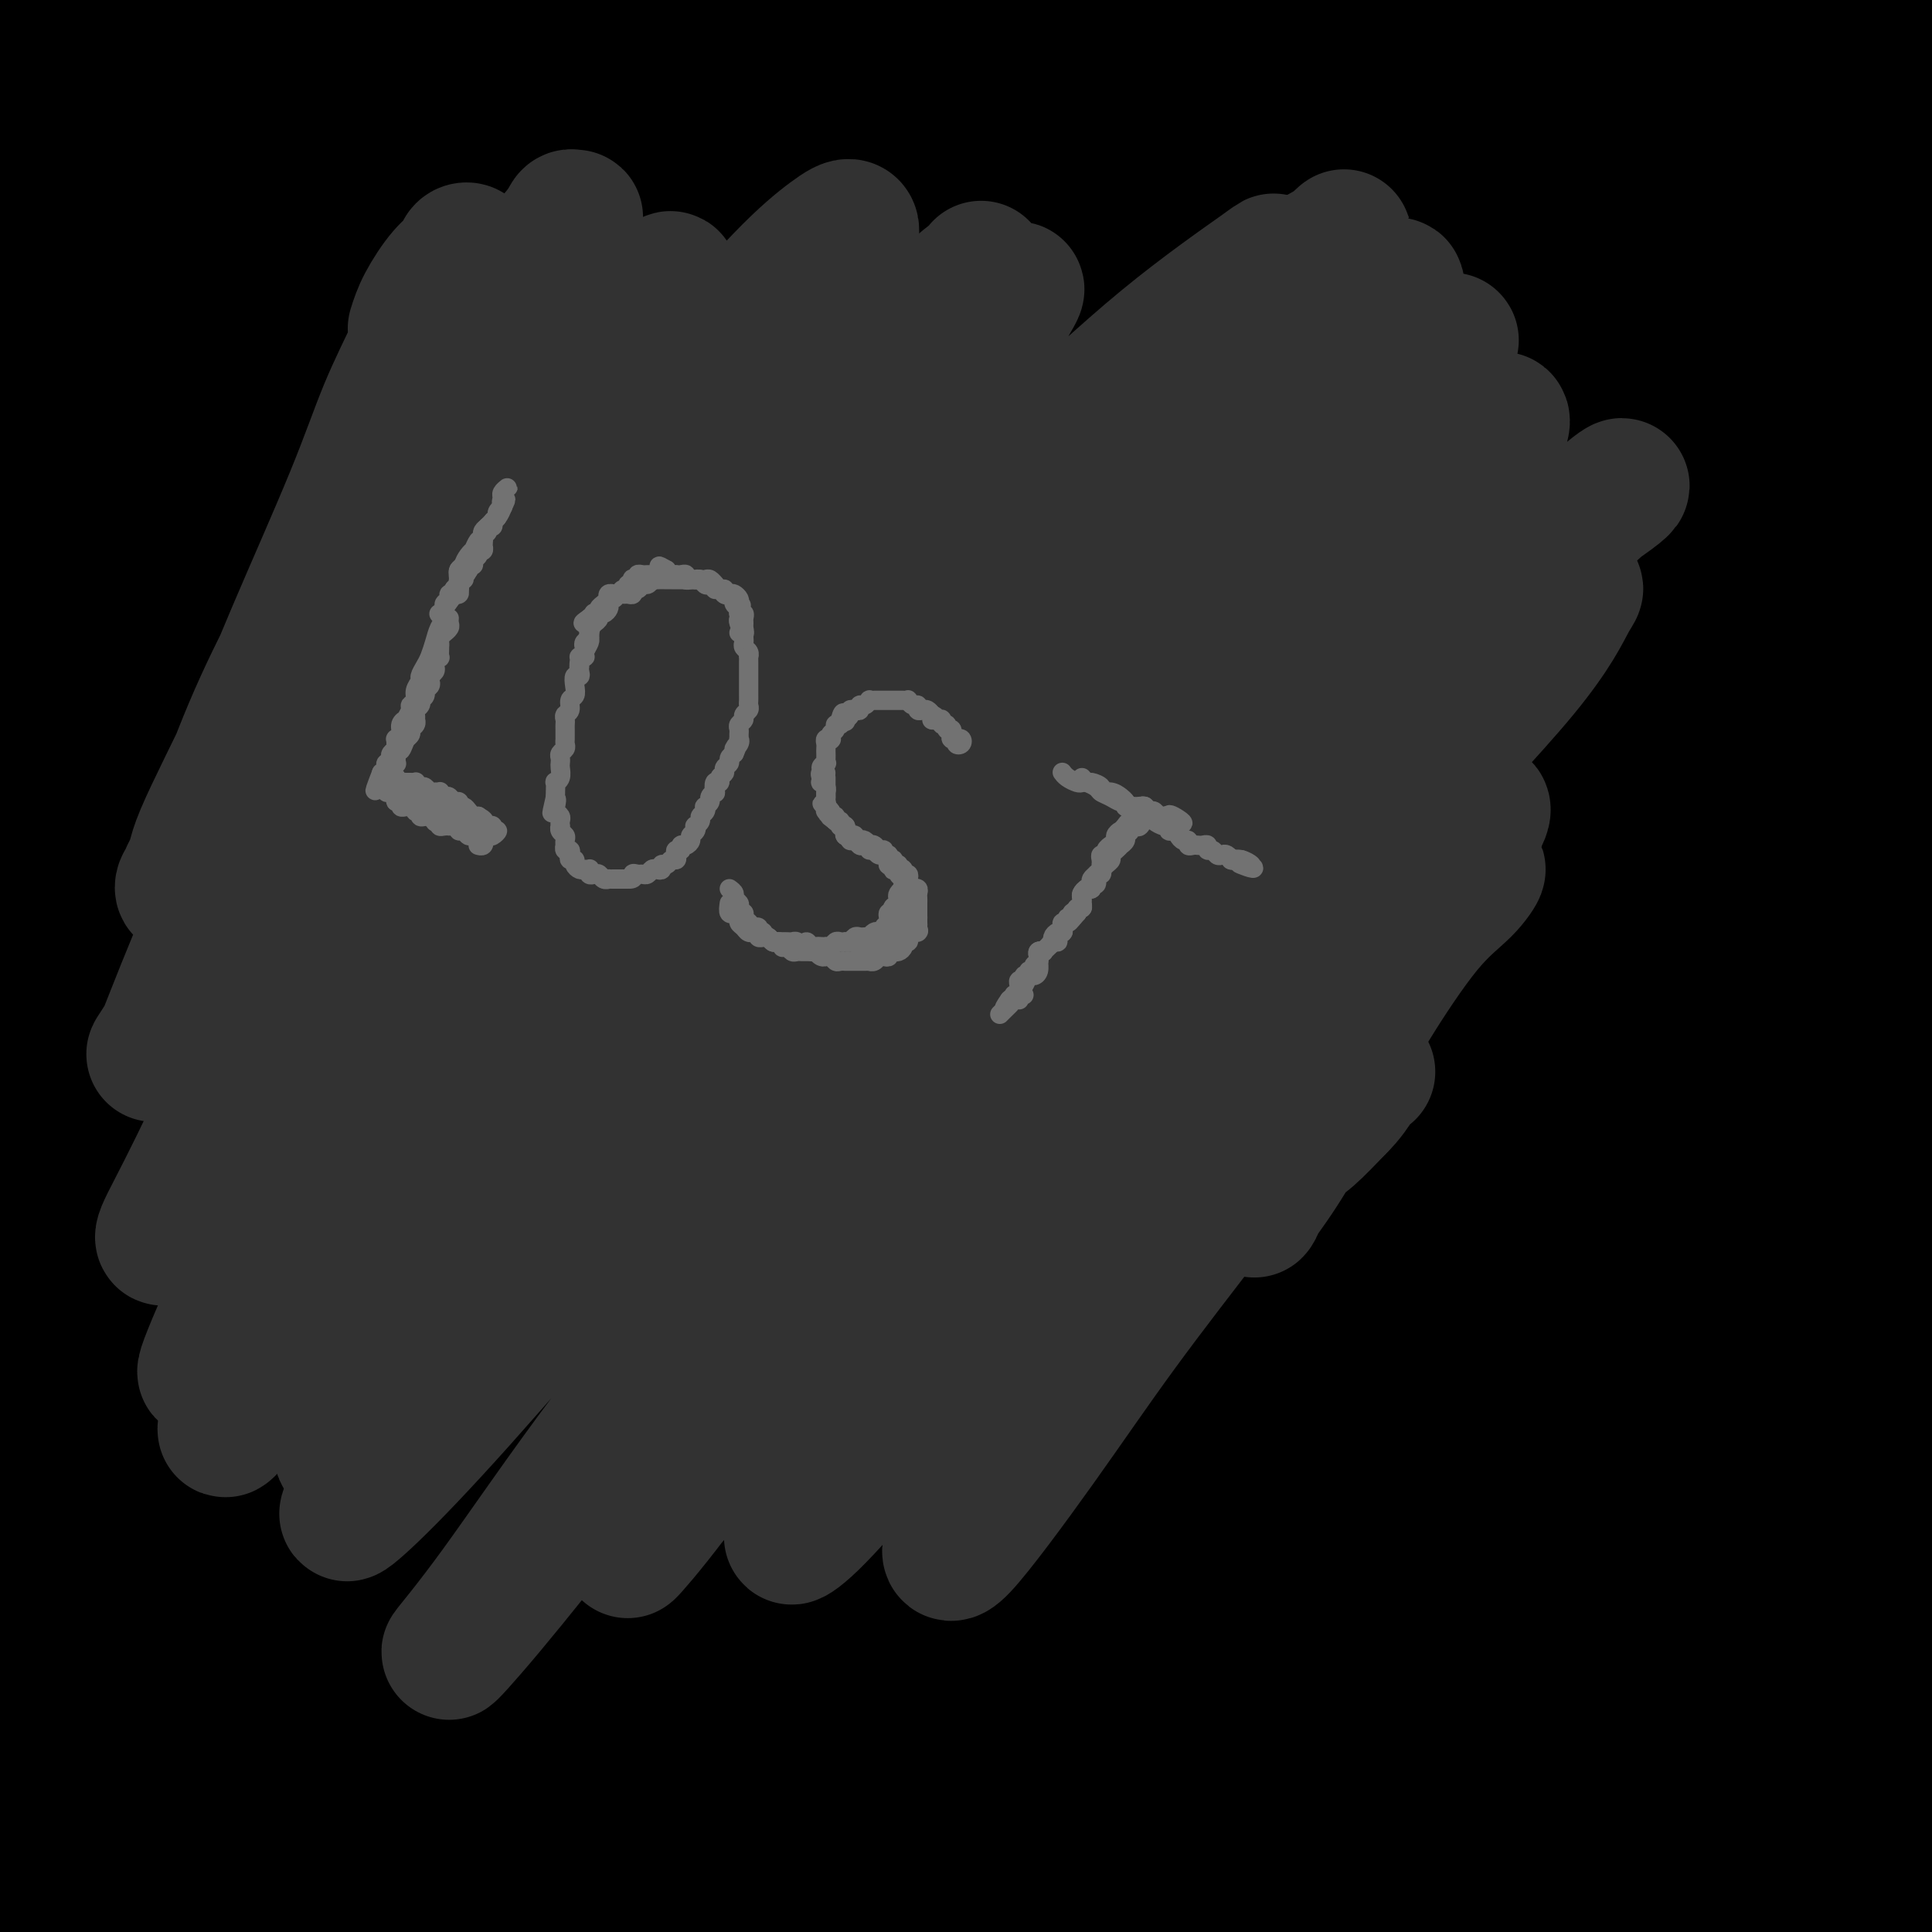
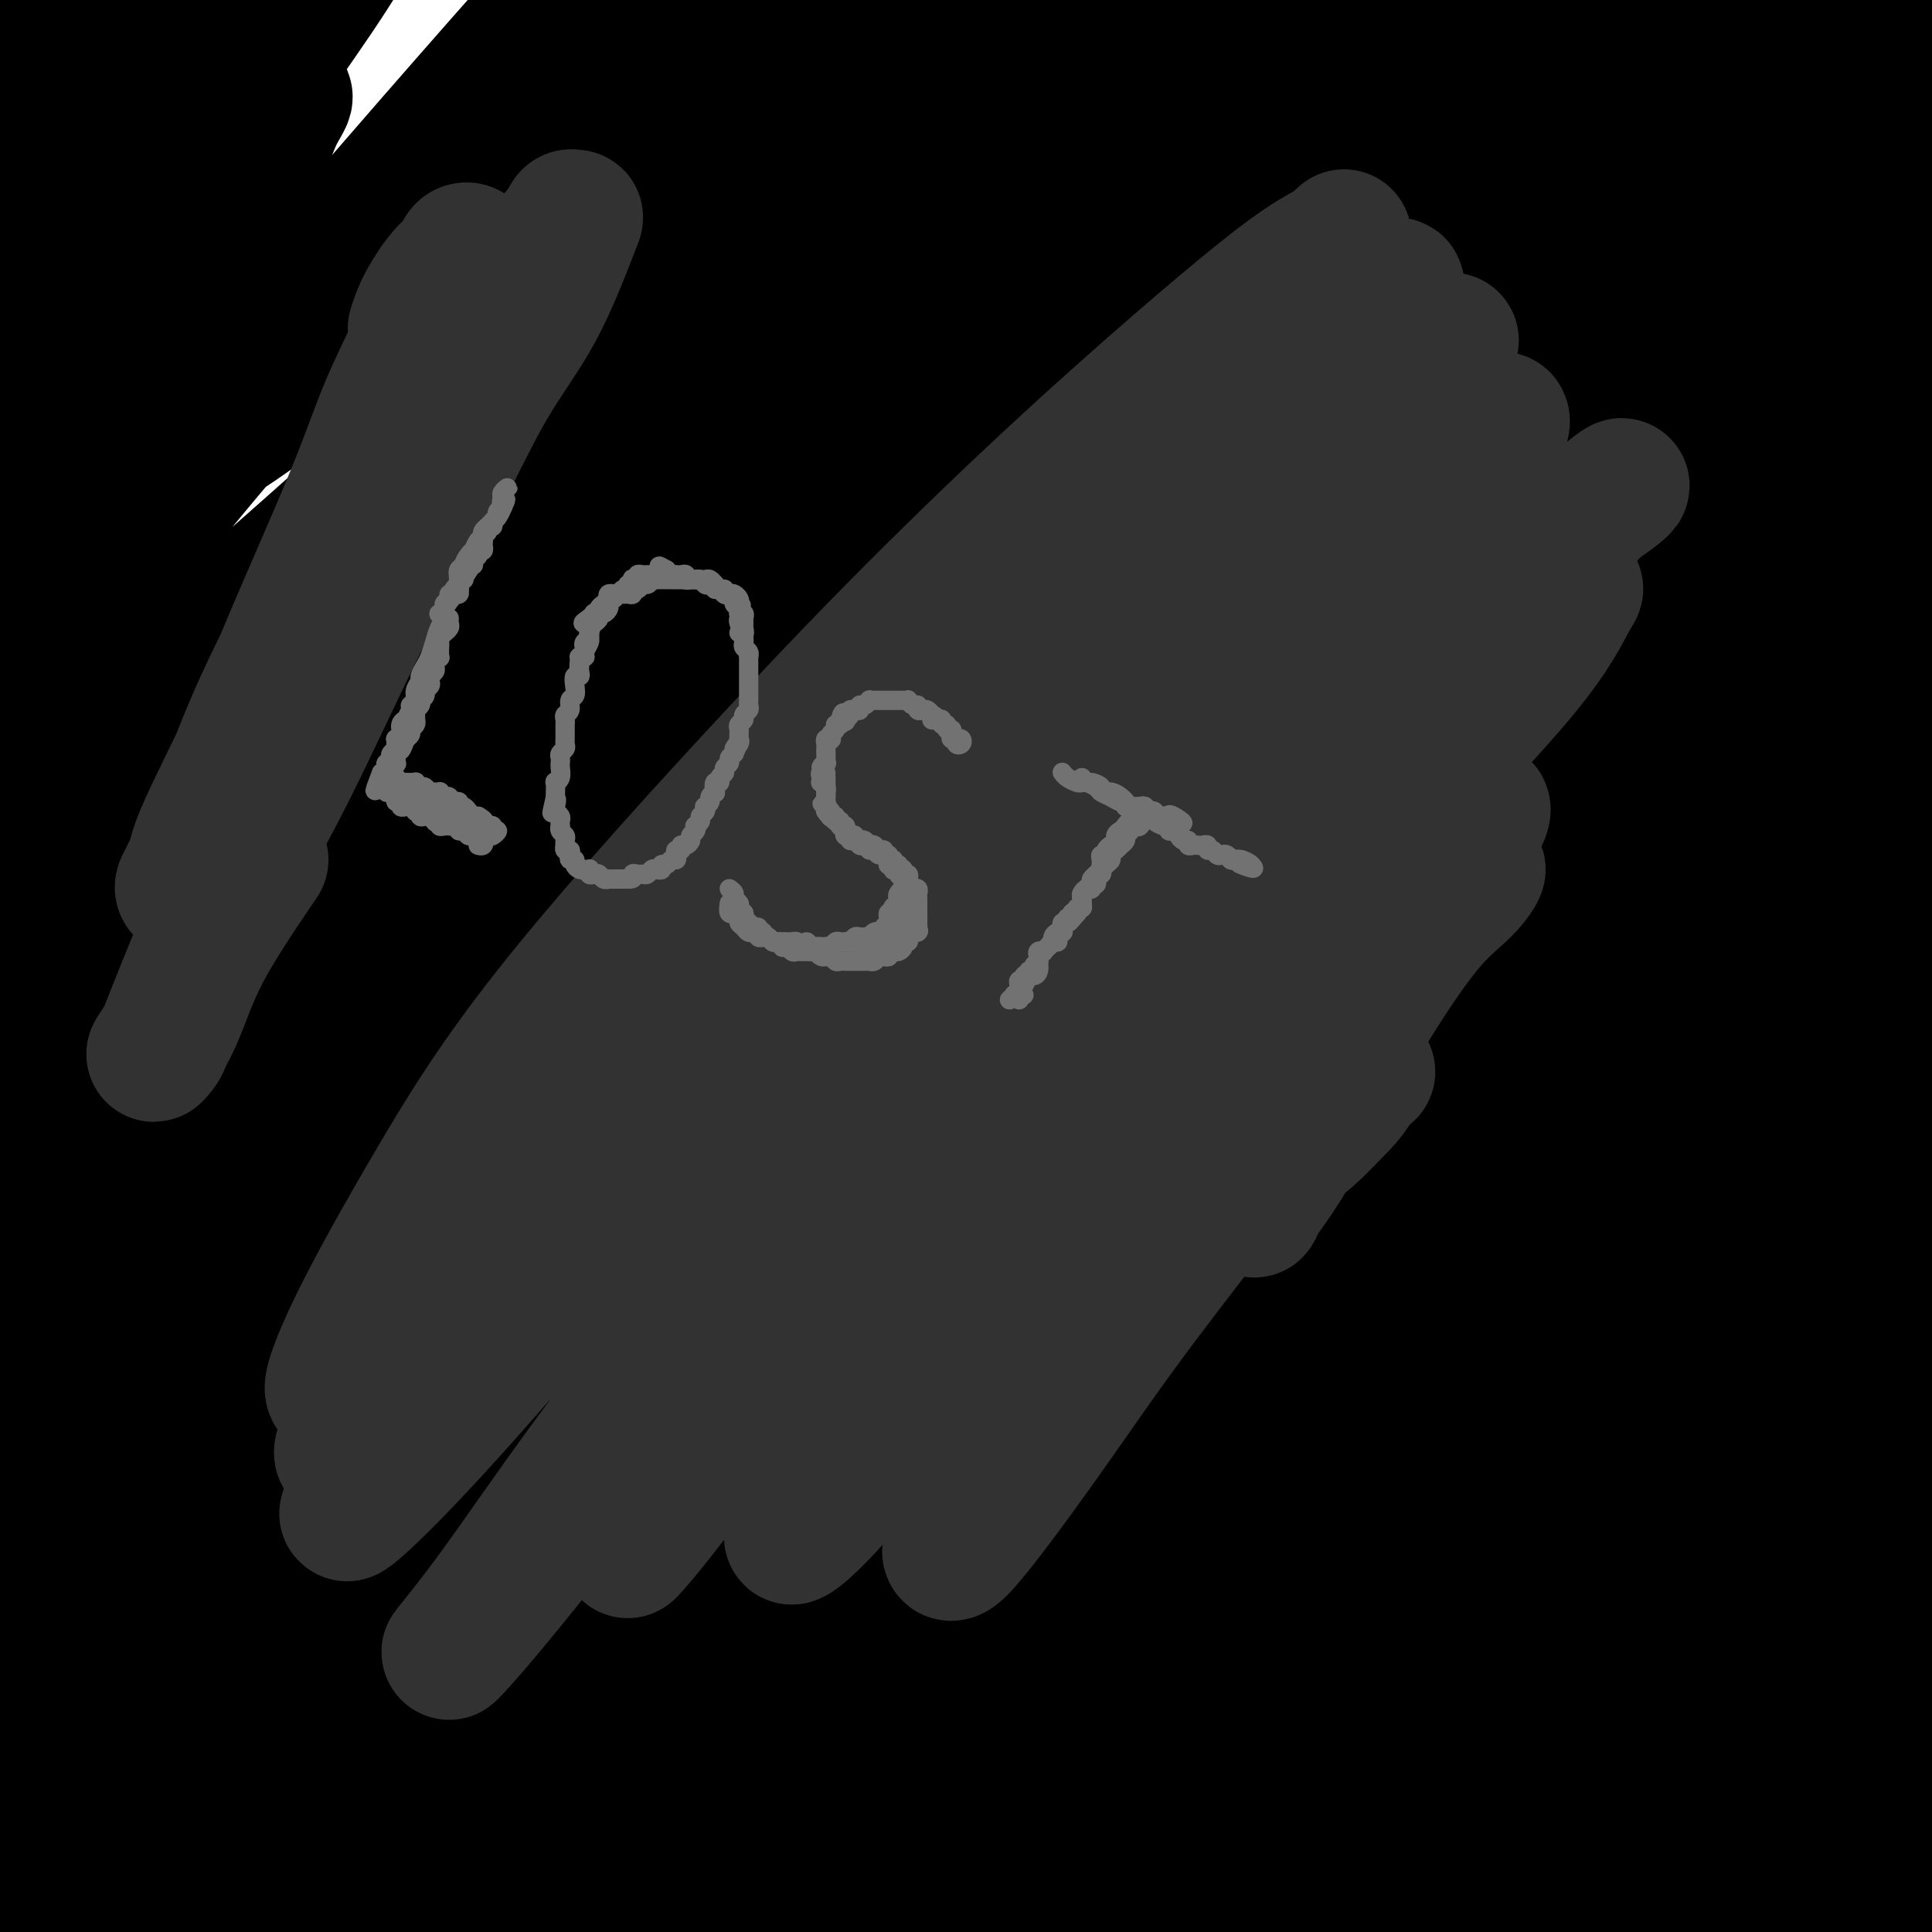
<svg xmlns="http://www.w3.org/2000/svg" viewBox="0 0 400 400" version="1.1">
  <g fill="none" stroke="#000000" stroke-width="28" stroke-linecap="round" stroke-linejoin="round">
    <path d="M387,374c0.248,-0.259 0.496,-0.519 1,-1c0.504,-0.481 1.263,-1.184 2,-2c0.737,-0.816 1.453,-1.747 2,-2c0.547,-0.253 0.925,0.171 1,0c0.075,-0.171 -0.153,-0.938 0,-1c0.153,-0.062 0.688,0.581 1,1c0.312,0.419 0.399,0.614 0,3c-0.399,2.386 -1.286,6.961 -3,11c-1.714,4.039 -4.254,7.541 -6,11c-1.746,3.459 -2.698,6.875 -5,11c-2.302,4.125 -5.953,8.958 -8,12c-2.047,3.042 -2.489,4.293 -3,5c-0.511,0.707 -1.092,0.872 -1,1c0.092,0.128 0.856,0.220 2,-1c1.144,-1.220 2.669,-3.752 5,-7c2.331,-3.248 5.467,-7.214 10,-13c4.533,-5.786 10.462,-13.394 15,-19c4.538,-5.606 7.683,-9.211 11,-13c3.317,-3.789 6.805,-7.762 9,-10c2.195,-2.238 3.096,-2.742 4,-4c0.904,-1.258 1.811,-3.269 2,-3c0.189,0.269 -0.340,2.818 -3,7c-2.660,4.182 -7.451,9.998 -11,15c-3.549,5.002 -5.856,9.191 -10,15c-4.144,5.809 -10.123,13.237 -14,18c-3.877,4.763 -5.651,6.860 -7,9c-1.349,2.140 -2.273,4.322 -3,5c-0.727,0.678 -1.257,-0.149 -1,0c0.257,0.149 1.301,1.274 3,0c1.699,-1.274 4.054,-4.946 7,-9c2.946,-4.054 6.483,-8.489 10,-13c3.517,-4.511 7.014,-9.099 12,-15c4.986,-5.901 11.462,-13.114 15,-18c3.538,-4.886 4.138,-7.443 5,-9c0.862,-1.557 1.988,-2.114 2,-3c0.012,-0.886 -1.088,-2.102 -3,-2c-1.912,0.102 -4.636,1.522 -10,5c-5.364,3.478 -13.367,9.013 -20,14c-6.633,4.987 -11.895,9.425 -18,14c-6.105,4.575 -13.052,9.288 -20,14" />
    <path d="M360,400c-13.874,9.875 -19.561,13.563 -24,16c-4.439,2.437 -7.632,3.625 -10,5c-2.368,1.375 -3.912,2.938 -4,1c-0.088,-1.938 1.280,-7.376 3,-12c1.720,-4.624 3.792,-8.434 10,-17c6.208,-8.566 16.551,-21.887 26,-33c9.449,-11.113 18.004,-20.016 24,-26c5.996,-5.984 9.434,-9.048 17,-16c7.566,-6.952 19.262,-17.791 25,-23c5.738,-5.209 5.519,-4.786 6,-5c0.481,-0.214 1.663,-1.065 -1,1c-2.663,2.065 -9.171,7.044 -15,12c-5.829,4.956 -10.979,9.888 -21,20c-10.021,10.112 -24.912,25.404 -36,37c-11.088,11.596 -18.372,19.496 -29,31c-10.628,11.504 -24.601,26.611 -33,35c-8.399,8.389 -11.226,10.061 -14,13c-2.774,2.939 -5.496,7.147 -3,5c2.496,-2.147 10.210,-10.647 17,-18c6.790,-7.353 12.657,-13.559 21,-22c8.343,-8.441 19.162,-19.118 29,-29c9.838,-9.882 18.694,-18.970 32,-31c13.306,-12.030 31.061,-27.004 43,-37c11.939,-9.996 18.060,-15.016 25,-20c6.940,-4.984 14.698,-9.933 18,-12c3.302,-2.067 2.147,-1.251 1,0c-1.147,1.251 -2.287,2.936 -9,9c-6.713,6.064 -18.999,16.507 -30,26c-11.001,9.493 -20.717,18.034 -31,28c-10.283,9.966 -21.131,21.355 -35,35c-13.869,13.645 -30.757,29.544 -42,40c-11.243,10.456 -16.839,15.468 -21,19c-4.161,3.532 -6.887,5.584 -9,7c-2.113,1.416 -3.614,2.195 -1,0c2.614,-2.195 9.341,-7.364 17,-14c7.659,-6.636 16.248,-14.740 25,-23c8.752,-8.260 17.665,-16.678 32,-28c14.335,-11.322 34.090,-25.548 49,-36c14.910,-10.452 24.974,-17.129 34,-23c9.026,-5.871 17.013,-10.935 25,-16" />
    <path d="M471,299c20.380,-13.284 17.332,-8.996 17,-8c-0.332,0.996 2.054,-1.302 0,1c-2.054,2.302 -8.546,9.202 -16,16c-7.454,6.798 -15.869,13.493 -26,22c-10.131,8.507 -21.978,18.826 -34,29c-12.022,10.174 -24.218,20.205 -35,29c-10.782,8.795 -20.151,16.355 -30,24c-9.849,7.645 -20.178,15.374 -25,19c-4.822,3.626 -4.135,3.147 -4,3c0.135,-0.147 -0.281,0.036 4,-4c4.281,-4.036 13.257,-12.293 22,-20c8.743,-7.707 17.251,-14.865 26,-22c8.749,-7.135 17.739,-14.249 30,-24c12.261,-9.751 27.793,-22.140 39,-31c11.207,-8.860 18.091,-14.193 25,-20c6.909,-5.807 13.844,-12.090 17,-15c3.156,-2.910 2.532,-2.448 2,-2c-0.532,0.448 -0.971,0.882 -4,2c-3.029,1.118 -8.646,2.921 -19,9c-10.354,6.079 -25.443,16.436 -39,26c-13.557,9.564 -25.582,18.336 -37,27c-11.418,8.664 -22.229,17.220 -37,28c-14.771,10.780 -33.501,23.786 -46,32c-12.499,8.214 -18.767,11.638 -24,14c-5.233,2.362 -9.433,3.662 -12,5c-2.567,1.338 -3.503,2.712 0,-2c3.503,-4.712 11.445,-15.511 19,-24c7.555,-8.489 14.723,-14.667 28,-27c13.277,-12.333 32.663,-30.821 48,-44c15.337,-13.179 26.625,-21.051 38,-30c11.375,-8.949 22.836,-18.977 35,-29c12.164,-10.023 25.033,-20.043 32,-25c6.967,-4.957 8.034,-4.852 8,-5c-0.034,-0.148 -1.170,-0.550 -4,1c-2.830,1.550 -7.354,5.050 -19,14c-11.646,8.950 -30.414,23.348 -45,35c-14.586,11.652 -24.988,20.556 -42,35c-17.012,14.444 -40.632,34.428 -57,49c-16.368,14.572 -25.484,23.731 -35,32c-9.516,8.269 -19.433,15.648 -25,20c-5.567,4.352 -6.783,5.676 -8,7" />
    <path d="M238,446c-25.277,21.554 -4.968,3.938 7,-7c11.968,-10.938 15.597,-15.198 23,-22c7.403,-6.802 18.581,-16.145 35,-31c16.419,-14.855 38.081,-35.223 56,-51c17.919,-15.777 32.096,-26.964 46,-38c13.904,-11.036 27.534,-21.921 43,-34c15.466,-12.079 32.768,-25.351 43,-33c10.232,-7.649 13.396,-9.674 15,-11c1.604,-1.326 1.649,-1.952 -2,0c-3.649,1.952 -10.991,6.481 -20,13c-9.009,6.519 -19.686,15.026 -33,25c-13.314,9.974 -29.267,21.414 -44,33c-14.733,11.586 -28.246,23.316 -48,39c-19.754,15.684 -45.747,35.321 -64,50c-18.253,14.679 -28.765,24.401 -39,33c-10.235,8.599 -20.194,16.074 -27,21c-6.806,4.926 -10.460,7.302 -11,7c-0.540,-0.302 2.034,-3.281 6,-8c3.966,-4.719 9.322,-11.178 22,-24c12.678,-12.822 32.676,-32.008 50,-48c17.324,-15.992 31.972,-28.792 47,-42c15.028,-13.208 30.436,-26.825 50,-43c19.564,-16.175 43.284,-34.907 59,-47c15.716,-12.093 23.427,-17.548 30,-22c6.573,-4.452 12.006,-7.900 13,-8c0.994,-0.100 -2.452,3.148 -9,8c-6.548,4.852 -16.197,11.309 -26,18c-9.803,6.691 -19.760,13.617 -38,27c-18.240,13.383 -44.764,33.222 -59,44c-14.236,10.778 -16.184,12.495 -30,23c-13.816,10.505 -39.500,29.797 -56,42c-16.500,12.203 -23.816,17.316 -31,22c-7.184,4.684 -14.234,8.938 -18,11c-3.766,2.062 -4.246,1.931 -3,0c1.246,-1.931 4.220,-5.664 13,-15c8.780,-9.336 23.367,-24.276 37,-37c13.633,-12.724 26.310,-23.233 39,-34c12.690,-10.767 25.391,-21.793 44,-37c18.609,-15.207 43.125,-34.594 61,-48c17.875,-13.406 29.107,-20.830 39,-27c9.893,-6.170 18.446,-11.085 27,-16" />
    <path d="M485,179c12.930,-7.790 12.257,-5.767 11,-4c-1.257,1.767 -3.096,3.276 -9,8c-5.904,4.724 -15.874,12.662 -26,21c-10.126,8.338 -20.409,17.076 -39,32c-18.591,14.924 -45.491,36.033 -67,53c-21.509,16.967 -37.628,29.792 -55,44c-17.372,14.208 -35.998,29.799 -52,43c-16.002,13.201 -29.381,24.012 -44,35c-14.619,10.988 -30.480,22.153 -38,27c-7.520,4.847 -6.700,3.378 -6,1c0.700,-2.378 1.278,-5.664 11,-17c9.722,-11.336 28.586,-30.723 44,-46c15.414,-15.277 27.378,-26.445 50,-46c22.622,-19.555 55.903,-47.499 83,-69c27.097,-21.501 48.010,-36.561 68,-51c19.990,-14.439 39.058,-28.259 61,-43c21.942,-14.741 46.758,-30.403 61,-39c14.242,-8.597 17.910,-10.130 20,-11c2.090,-0.870 2.603,-1.079 -3,3c-5.603,4.079 -17.323,12.445 -30,21c-12.677,8.555 -26.310,17.297 -52,34c-25.690,16.703 -63.437,41.365 -93,62c-29.563,20.635 -50.943,37.243 -72,53c-21.057,15.757 -41.790,30.664 -64,47c-22.210,16.336 -45.895,34.101 -61,45c-15.105,10.899 -21.630,14.934 -27,18c-5.370,3.066 -9.586,5.165 -8,2c1.586,-3.165 8.973,-11.592 19,-22c10.027,-10.408 22.695,-22.795 36,-35c13.305,-12.205 27.247,-24.227 51,-44c23.753,-19.773 57.319,-47.295 84,-68c26.681,-20.705 46.479,-34.591 66,-48c19.521,-13.409 38.767,-26.340 60,-40c21.233,-13.660 44.455,-28.051 58,-36c13.545,-7.949 17.415,-9.458 18,-9c0.585,0.458 -2.114,2.884 -9,8c-6.886,5.116 -17.958,12.923 -33,23c-15.042,10.077 -34.052,22.423 -53,35c-18.948,12.577 -37.832,25.386 -67,47c-29.168,21.614 -68.619,52.033 -99,76c-30.381,23.967 -51.690,41.484 -73,59" />
    <path d="M206,348c-38.930,31.025 -50.257,41.089 -66,54c-15.743,12.911 -35.904,28.669 -53,42c-17.096,13.331 -31.126,24.235 -38,29c-6.874,4.765 -6.591,3.389 -5,1c1.591,-2.389 4.491,-5.793 16,-18c11.509,-12.207 31.626,-33.218 51,-52c19.374,-18.782 38.005,-35.334 57,-53c18.995,-17.666 38.355,-36.448 69,-63c30.645,-26.552 72.577,-60.876 105,-86c32.423,-25.124 55.338,-41.047 77,-57c21.662,-15.953 42.071,-31.936 64,-47c21.929,-15.064 45.378,-29.210 59,-37c13.622,-7.790 17.417,-9.224 19,-10c1.583,-0.776 0.954,-0.893 -2,1c-2.954,1.893 -8.234,5.796 -23,16c-14.766,10.204 -39.017,26.711 -61,42c-21.983,15.289 -41.696,29.362 -65,47c-23.304,17.638 -50.199,38.843 -75,58c-24.801,19.157 -47.509,36.267 -78,61c-30.491,24.733 -68.765,57.090 -95,79c-26.235,21.910 -40.430,33.375 -58,47c-17.570,13.625 -38.515,29.411 -49,37c-10.485,7.589 -10.511,6.980 -11,7c-0.489,0.020 -1.442,0.669 6,-8c7.442,-8.669 23.278,-26.655 39,-43c15.722,-16.345 31.328,-31.049 51,-49c19.672,-17.951 43.409,-39.148 66,-59c22.591,-19.852 44.034,-38.360 76,-63c31.966,-24.640 74.454,-55.412 106,-77c31.546,-21.588 52.149,-33.994 72,-46c19.851,-12.006 38.951,-23.614 56,-33c17.049,-9.386 32.049,-16.549 39,-20c6.951,-3.451 5.855,-3.188 2,0c-3.855,3.188 -10.469,9.301 -20,16c-9.531,6.699 -21.979,13.986 -46,30c-24.021,16.014 -59.614,40.757 -90,62c-30.386,21.243 -55.565,38.985 -80,57c-24.435,18.015 -48.127,36.303 -79,60c-30.873,23.697 -68.927,52.803 -95,73c-26.073,20.197 -40.164,31.485 -55,43c-14.836,11.515 -30.418,23.258 -46,35" />
    <path d="M46,424c-45.312,33.968 -21.093,13.390 -13,6c8.093,-7.390 0.060,-1.590 4,-7c3.940,-5.410 19.855,-22.031 34,-37c14.145,-14.969 26.521,-28.286 43,-44c16.479,-15.714 37.062,-33.825 57,-52c19.938,-18.175 39.231,-36.414 69,-61c29.769,-24.586 70.013,-55.518 101,-78c30.987,-22.482 52.717,-36.514 75,-50c22.283,-13.486 45.120,-26.427 64,-37c18.880,-10.573 33.802,-18.777 47,-25c13.198,-6.223 24.670,-10.465 29,-11c4.330,-0.535 1.517,2.638 -3,6c-4.517,3.362 -10.740,6.914 -27,18c-16.260,11.086 -42.558,29.708 -67,47c-24.442,17.292 -47.029,33.254 -70,49c-22.971,15.746 -46.328,31.274 -79,55c-32.672,23.726 -74.660,55.649 -104,78c-29.340,22.351 -46.033,35.129 -69,53c-22.967,17.871 -52.207,40.836 -71,55c-18.793,14.164 -27.138,19.526 -33,23c-5.862,3.474 -9.241,5.061 -11,5c-1.759,-0.061 -1.899,-1.769 6,-12c7.899,-10.231 23.835,-28.986 40,-46c16.165,-17.014 32.558,-32.287 53,-51c20.442,-18.713 44.933,-40.865 69,-61c24.067,-20.135 47.709,-38.255 83,-63c35.291,-24.745 82.230,-56.117 117,-78c34.770,-21.883 57.369,-34.276 79,-46c21.631,-11.724 42.293,-22.778 62,-32c19.707,-9.222 38.459,-16.612 47,-20c8.541,-3.388 6.871,-2.774 6,-2c-0.871,0.774 -0.943,1.710 -13,9c-12.057,7.290 -36.098,20.935 -60,35c-23.902,14.065 -47.665,28.549 -72,44c-24.335,15.451 -49.243,31.869 -86,57c-36.757,25.131 -85.363,58.975 -122,85c-36.637,26.025 -61.303,44.230 -86,63c-24.697,18.770 -49.424,38.103 -76,59c-26.576,20.897 -55.001,43.357 -73,57c-17.999,13.643 -25.571,18.469 -30,21c-4.429,2.531 -5.714,2.765 -7,3" />
    <path d="M-41,439c-5.048,2.354 0.832,-3.760 13,-17c12.168,-13.240 30.626,-33.607 49,-52c18.374,-18.393 36.666,-34.812 59,-55c22.334,-20.188 48.712,-44.144 73,-65c24.288,-20.856 46.486,-38.610 79,-63c32.514,-24.390 75.344,-55.415 105,-76c29.656,-20.585 46.136,-30.729 69,-45c22.864,-14.271 52.110,-32.670 69,-43c16.890,-10.330 21.425,-12.590 26,-15c4.575,-2.410 9.191,-4.969 5,-3c-4.191,1.969 -17.189,8.465 -32,17c-14.811,8.535 -31.434,19.108 -50,31c-18.566,11.892 -39.076,25.104 -71,47c-31.924,21.896 -75.261,52.476 -109,77c-33.739,24.524 -57.879,42.991 -81,61c-23.121,18.009 -45.224,35.560 -72,56c-26.776,20.440 -58.226,43.768 -75,56c-16.774,12.232 -18.873,13.367 -25,17c-6.127,3.633 -16.280,9.766 -19,9c-2.720,-0.766 1.995,-8.429 8,-17c6.005,-8.571 13.300,-18.051 31,-37c17.700,-18.949 45.804,-47.367 71,-71c25.196,-23.633 47.482,-42.479 71,-62c23.518,-19.521 48.267,-39.716 83,-65c34.733,-25.284 79.449,-55.656 113,-77c33.551,-21.344 55.938,-33.658 77,-45c21.062,-11.342 40.801,-21.710 58,-30c17.199,-8.290 31.858,-14.503 37,-16c5.142,-1.497 0.766,1.720 -5,6c-5.766,4.280 -12.921,9.621 -32,23c-19.079,13.379 -50.083,34.794 -78,54c-27.917,19.206 -52.749,36.201 -78,54c-25.251,17.799 -50.923,36.401 -85,62c-34.077,25.599 -76.560,58.196 -107,82c-30.440,23.804 -48.836,38.814 -67,53c-18.164,14.186 -36.097,27.547 -50,38c-13.903,10.453 -23.775,17.997 -31,23c-7.225,5.003 -11.803,7.465 -11,5c0.803,-2.465 6.985,-9.856 15,-19c8.015,-9.144 17.861,-20.041 32,-34c14.139,-13.959 32.569,-30.979 51,-48" />
    <path d="M75,255c24.091,-22.389 58.820,-54.363 88,-79c29.180,-24.637 52.811,-41.939 76,-59c23.189,-17.061 45.934,-33.882 75,-52c29.066,-18.118 64.451,-37.533 88,-50c23.549,-12.467 35.262,-17.984 47,-23c11.738,-5.016 23.501,-9.529 28,-10c4.499,-0.471 1.733,3.101 -2,7c-3.733,3.899 -8.435,8.124 -23,19c-14.565,10.876 -38.995,28.404 -61,44c-22.005,15.596 -41.585,29.261 -64,46c-22.415,16.739 -47.664,36.553 -71,54c-23.336,17.447 -44.759,32.526 -73,55c-28.241,22.474 -63.300,52.344 -88,73c-24.700,20.656 -39.040,32.098 -53,43c-13.960,10.902 -27.541,21.264 -37,28c-9.459,6.736 -14.795,9.846 -16,9c-1.205,-0.846 1.721,-5.646 8,-14c6.279,-8.354 15.910,-20.261 27,-33c11.090,-12.739 23.639,-26.311 47,-49c23.361,-22.689 57.533,-54.497 86,-80c28.467,-25.503 51.229,-44.703 74,-63c22.771,-18.297 45.550,-35.691 74,-56c28.450,-20.309 62.571,-43.534 85,-58c22.429,-14.466 33.167,-20.172 42,-25c8.833,-4.828 15.762,-8.777 17,-9c1.238,-0.223 -3.215,3.281 -10,8c-6.785,4.719 -15.900,10.654 -36,25c-20.100,14.346 -51.183,37.104 -78,57c-26.817,19.896 -49.369,36.932 -74,56c-24.631,19.068 -51.342,40.169 -77,61c-25.658,20.831 -50.264,41.392 -72,60c-21.736,18.608 -40.603,35.265 -62,54c-21.397,18.735 -45.326,39.550 -59,51c-13.674,11.450 -17.093,13.536 -19,15c-1.907,1.464 -2.301,2.306 0,0c2.301,-2.306 7.297,-7.760 21,-21c13.703,-13.240 36.114,-34.266 58,-54c21.886,-19.734 43.248,-38.176 65,-57c21.752,-18.824 43.895,-38.030 78,-64c34.105,-25.970 80.173,-58.706 115,-82c34.827,-23.294 58.414,-37.147 82,-51" />
-     <path d="M381,31c30.125,-17.037 64.437,-34.130 87,-45c22.563,-10.870 33.377,-15.519 42,-19c8.623,-3.481 15.056,-5.795 16,-5c0.944,0.795 -3.602,4.698 -12,11c-8.398,6.302 -20.647,15.002 -37,26c-16.353,10.998 -36.809,24.295 -58,38c-21.191,13.705 -43.118,27.819 -76,51c-32.882,23.181 -76.718,55.430 -110,80c-33.282,24.570 -56.010,41.460 -80,60c-23.990,18.540 -49.242,38.729 -70,55c-20.758,16.271 -37.021,28.623 -53,40c-15.979,11.377 -31.675,21.780 -39,26c-7.325,4.220 -6.281,2.258 -5,-1c1.281,-3.258 2.797,-7.813 13,-21c10.203,-13.187 29.093,-35.005 48,-55c18.907,-19.995 37.833,-38.168 57,-57c19.167,-18.832 38.576,-38.323 68,-64c29.424,-25.677 68.862,-57.541 99,-81c30.138,-23.459 50.975,-38.512 71,-52c20.025,-13.488 39.236,-25.411 58,-37c18.764,-11.589 37.080,-22.846 46,-28c8.920,-5.154 8.444,-4.206 9,-4c0.556,0.206 2.145,-0.328 -5,5c-7.145,5.328 -23.022,16.520 -39,28c-15.978,11.480 -32.055,23.247 -52,38c-19.945,14.753 -43.757,32.492 -66,50c-22.243,17.508 -42.918,34.786 -74,62c-31.082,27.214 -72.572,64.366 -103,93c-30.428,28.634 -49.794,48.751 -70,69c-20.206,20.249 -41.251,40.630 -58,57c-16.749,16.370 -29.202,28.727 -39,38c-9.798,9.273 -16.942,15.460 -19,17c-2.058,1.540 0.969,-1.569 5,-7c4.031,-5.431 9.068,-13.186 23,-30c13.932,-16.814 36.761,-42.689 58,-66c21.239,-23.311 40.887,-44.058 61,-65c20.113,-20.942 40.690,-42.078 72,-71c31.310,-28.922 73.351,-65.628 106,-93c32.649,-27.372 55.905,-45.408 79,-63c23.095,-17.592 46.027,-34.741 68,-50c21.973,-15.259 42.986,-28.630 64,-42" />
    <path d="M466,-81c24.878,-16.656 21.073,-12.297 22,-12c0.927,0.297 6.586,-3.469 2,1c-4.586,4.469 -19.417,17.172 -35,30c-15.583,12.828 -31.918,25.779 -53,42c-21.082,16.221 -46.913,35.711 -71,55c-24.087,19.289 -46.431,38.378 -79,66c-32.569,27.622 -75.363,63.778 -107,92c-31.637,28.222 -52.117,48.509 -74,69c-21.883,20.491 -45.168,41.187 -64,59c-18.832,17.813 -33.211,32.744 -47,45c-13.789,12.256 -26.987,21.838 -33,26c-6.013,4.162 -4.842,2.905 -1,-3c3.842,-5.905 10.354,-16.459 18,-28c7.646,-11.541 16.426,-24.069 36,-47c19.574,-22.931 49.941,-56.265 76,-84c26.059,-27.735 47.810,-49.870 71,-72c23.190,-22.130 47.820,-44.254 79,-71c31.180,-26.746 68.909,-58.114 102,-83c33.091,-24.886 61.542,-43.290 80,-55c18.458,-11.710 26.923,-16.727 35,-22c8.077,-5.273 15.766,-10.802 8,-3c-7.766,7.802 -30.985,28.934 -39,36c-8.015,7.066 -0.825,0.065 -17,13c-16.175,12.935 -55.716,45.806 -87,73c-31.284,27.194 -54.310,48.712 -78,71c-23.690,22.288 -48.044,45.347 -79,76c-30.956,30.653 -68.513,68.900 -95,96c-26.487,27.100 -41.902,43.052 -56,58c-14.098,14.948 -26.877,28.892 -36,38c-9.123,9.108 -14.591,13.382 -15,13c-0.409,-0.382 4.239,-5.418 12,-15c7.761,-9.582 18.634,-23.708 33,-41c14.366,-17.292 32.226,-37.749 50,-58c17.774,-20.251 35.461,-40.295 64,-71c28.539,-30.705 67.931,-72.072 99,-102c31.069,-29.928 53.816,-48.417 76,-67c22.184,-18.583 43.806,-37.258 68,-56c24.194,-18.742 50.959,-37.549 67,-48c16.041,-10.451 21.357,-12.544 26,-15c4.643,-2.456 8.612,-5.273 4,-1c-4.612,4.273 -17.806,15.637 -31,27" />
    <path d="M397,-49c-13.365,10.931 -31.278,24.758 -49,39c-17.722,14.242 -35.253,28.899 -64,54c-28.747,25.101 -68.711,60.647 -100,89c-31.289,28.353 -53.904,49.514 -76,71c-22.096,21.486 -43.672,43.296 -68,68c-24.328,24.704 -51.408,52.303 -69,69c-17.592,16.697 -25.698,22.493 -31,26c-5.302,3.507 -7.801,4.726 -8,3c-0.199,-1.726 1.904,-6.398 12,-21c10.096,-14.602 28.187,-39.134 46,-61c17.813,-21.866 35.348,-41.067 56,-64c20.652,-22.933 44.421,-49.599 68,-74c23.579,-24.401 46.968,-46.536 79,-75c32.032,-28.464 72.708,-63.257 102,-87c29.292,-23.743 47.201,-36.435 64,-48c16.799,-11.565 32.488,-22.002 44,-29c11.512,-6.998 18.848,-10.558 21,-11c2.152,-0.442 -0.881,2.234 -9,9c-8.119,6.766 -21.324,17.622 -36,29c-14.676,11.378 -30.822,23.277 -59,46c-28.178,22.723 -68.389,56.269 -100,84c-31.611,27.731 -54.622,49.648 -78,71c-23.378,21.352 -47.122,42.140 -74,68c-26.878,25.860 -56.890,56.794 -77,76c-20.110,19.206 -30.317,26.686 -38,33c-7.683,6.314 -12.843,11.462 -14,11c-1.157,-0.462 1.687,-6.535 9,-17c7.313,-10.465 19.094,-25.322 31,-40c11.906,-14.678 23.937,-29.175 47,-55c23.063,-25.825 57.158,-62.976 85,-92c27.842,-29.024 49.431,-49.919 73,-72c23.569,-22.081 49.117,-45.348 72,-65c22.883,-19.652 43.100,-35.688 65,-52c21.900,-16.312 45.484,-32.899 59,-42c13.516,-9.101 16.964,-10.715 18,-10c1.036,0.715 -0.340,3.758 -5,9c-4.660,5.242 -12.605,12.684 -32,30c-19.395,17.316 -50.240,44.507 -77,68c-26.760,23.493 -49.435,43.286 -74,66c-24.565,22.714 -51.018,48.347 -76,72c-24.982,23.653 -48.491,45.327 -72,67" />
    <path d="M62,194c-38.115,36.629 -59.401,58.702 -76,75c-16.599,16.298 -28.510,26.821 -37,34c-8.490,7.179 -13.558,11.014 -14,9c-0.442,-2.014 3.744,-9.878 12,-22c8.256,-12.122 20.584,-28.503 34,-45c13.416,-16.497 27.920,-33.109 54,-62c26.080,-28.891 63.737,-70.060 95,-102c31.263,-31.940 56.132,-54.652 81,-77c24.868,-22.348 49.734,-44.333 80,-68c30.266,-23.667 65.933,-49.016 89,-64c23.067,-14.984 33.536,-19.601 42,-24c8.464,-4.399 14.924,-8.578 14,-6c-0.924,2.578 -9.230,11.915 -22,24c-12.770,12.085 -30.003,26.920 -52,45c-21.997,18.080 -48.757,39.405 -74,60c-25.243,20.595 -48.969,40.461 -82,69c-33.031,28.539 -75.367,65.751 -106,93c-30.633,27.249 -49.563,44.536 -68,62c-18.437,17.464 -36.382,35.107 -51,48c-14.618,12.893 -25.910,21.038 -32,25c-6.090,3.962 -6.977,3.742 -6,0c0.977,-3.742 3.820,-11.005 19,-31c15.180,-19.995 42.698,-52.720 58,-71c15.302,-18.280 18.387,-22.115 41,-46c22.613,-23.885 64.756,-67.822 95,-98c30.244,-30.178 48.591,-46.599 77,-71c28.409,-24.401 66.879,-56.783 93,-77c26.121,-20.217 39.892,-28.268 52,-35c12.108,-6.732 22.554,-12.144 28,-15c5.446,-2.856 5.891,-3.157 3,0c-2.891,3.157 -9.119,9.771 -26,25c-16.881,15.229 -44.414,39.073 -69,61c-24.586,21.927 -46.225,41.937 -68,62c-21.775,20.063 -43.684,40.179 -72,67c-28.316,26.821 -63.037,60.346 -87,84c-23.963,23.654 -37.166,37.436 -49,49c-11.834,11.564 -22.298,20.911 -29,27c-6.702,6.089 -9.642,8.921 -7,4c2.642,-4.921 10.865,-17.594 22,-32c11.135,-14.406 25.181,-30.545 43,-50c17.819,-19.455 39.409,-42.228 61,-65" />
    <path d="M128,56c35.009,-36.416 70.533,-69.955 100,-96c29.467,-26.045 52.877,-44.597 75,-62c22.123,-17.403 42.960,-33.657 63,-47c20.040,-13.343 39.284,-23.773 49,-29c9.716,-5.227 9.905,-5.249 5,-2c-4.905,3.249 -14.905,9.770 -27,18c-12.095,8.230 -26.287,18.171 -53,39c-26.713,20.829 -65.948,52.547 -97,79c-31.052,26.453 -53.919,47.641 -78,69c-24.081,21.359 -49.374,42.890 -71,62c-21.626,19.110 -39.586,35.798 -56,49c-16.414,13.202 -31.283,22.920 -38,27c-6.717,4.080 -5.283,2.524 -1,-5c4.283,-7.524 11.415,-21.017 21,-35c9.585,-13.983 21.622,-28.456 44,-54c22.378,-25.544 55.095,-62.161 82,-90c26.905,-27.839 47.996,-46.902 70,-66c22.004,-19.098 44.921,-38.231 64,-53c19.079,-14.769 34.321,-25.176 46,-32c11.679,-6.824 19.796,-10.067 23,-11c3.204,-0.933 1.496,0.444 -10,11c-11.496,10.556 -32.779,30.289 -52,48c-19.221,17.711 -36.379,33.398 -56,51c-19.621,17.602 -41.706,37.117 -62,55c-20.294,17.883 -38.797,34.133 -55,49c-16.203,14.867 -30.105,28.352 -41,38c-10.895,9.648 -18.782,15.459 -24,19c-5.218,3.541 -7.765,4.813 -6,1c1.765,-3.813 7.842,-12.710 15,-22c7.158,-9.290 15.395,-18.971 32,-38c16.605,-19.029 41.577,-47.404 63,-70c21.423,-22.596 39.296,-39.411 57,-56c17.704,-16.589 35.238,-32.950 55,-48c19.762,-15.050 41.750,-28.788 54,-36c12.250,-7.212 14.761,-7.899 16,-8c1.239,-0.101 1.205,0.383 -2,4c-3.205,3.617 -9.583,10.367 -25,25c-15.417,14.633 -39.875,37.149 -61,57c-21.125,19.851 -38.918,37.037 -57,55c-18.082,17.963 -36.452,36.704 -56,56c-19.548,19.296 -40.274,39.148 -61,59" />
-     <path d="M73,67c-46.098,44.870 -30.344,29.046 -27,25c3.344,-4.046 -5.721,3.686 -9,6c-3.279,2.314 -0.770,-0.792 8,-11c8.770,-10.208 23.802,-27.520 39,-44c15.198,-16.480 30.561,-32.129 46,-48c15.439,-15.871 30.954,-31.966 54,-53c23.046,-21.034 53.623,-47.008 75,-65c21.377,-17.992 33.553,-28.000 45,-36c11.447,-8.000 22.165,-13.990 29,-18c6.835,-4.010 9.789,-6.038 7,-4c-2.789,2.038 -11.319,8.143 -22,16c-10.681,7.857 -23.511,17.468 -39,30c-15.489,12.532 -33.635,27.987 -51,43c-17.365,15.013 -33.949,29.584 -57,50c-23.051,20.416 -52.569,46.678 -73,65c-20.431,18.322 -31.776,28.706 -42,37c-10.224,8.294 -19.329,14.500 -25,19c-5.671,4.500 -7.908,7.296 -6,3c1.908,-4.296 7.961,-15.683 16,-28c8.039,-12.317 18.063,-25.562 32,-41c13.937,-15.438 31.787,-33.068 47,-49c15.213,-15.932 27.790,-30.167 54,-54c26.210,-23.833 66.052,-57.264 86,-73c19.948,-15.736 20.002,-13.777 27,-16c6.998,-2.223 20.940,-8.628 26,-11c5.060,-2.372 1.239,-0.710 -5,4c-6.239,4.710 -14.897,12.470 -26,23c-11.103,10.530 -24.651,23.831 -41,39c-16.349,15.169 -35.499,32.205 -53,49c-17.501,16.795 -33.353,33.349 -54,54c-20.647,20.651 -46.091,45.401 -63,62c-16.909,16.599 -25.284,25.049 -32,31c-6.716,5.951 -11.772,9.403 -15,12c-3.228,2.597 -4.628,4.340 -1,-2c3.628,-6.340 12.283,-20.764 23,-35c10.717,-14.236 23.497,-28.283 36,-43c12.503,-14.717 24.729,-30.104 45,-52c20.271,-21.896 48.588,-50.302 69,-70c20.412,-19.698 32.919,-30.688 46,-41c13.081,-10.312 26.738,-19.946 35,-25c8.262,-5.054 11.131,-5.527 14,-6" />
    <path d="M291,-190c8.167,-5.167 4.083,-2.583 0,0" />
    <path d="M42,56c2.462,-5.921 4.925,-11.843 7,-16c2.075,-4.157 3.763,-6.551 5,-9c1.237,-2.449 2.021,-4.954 3,-7c0.979,-2.046 2.151,-3.632 2,-4c-0.151,-0.368 -1.625,0.482 -3,2c-1.375,1.518 -2.652,3.702 -6,9c-3.348,5.298 -8.766,13.709 -13,21c-4.234,7.291 -7.284,13.464 -11,20c-3.716,6.536 -8.096,13.437 -13,22c-4.904,8.563 -10.330,18.787 -14,26c-3.670,7.213 -5.585,11.414 -7,14c-1.415,2.586 -2.331,3.556 -3,4c-0.669,0.444 -1.090,0.363 0,-2c1.090,-2.363 3.693,-7.008 6,-12c2.307,-4.992 4.319,-10.330 9,-20c4.681,-9.670 12.032,-23.671 18,-35c5.968,-11.329 10.552,-19.984 16,-29c5.448,-9.016 11.761,-18.391 17,-26c5.239,-7.609 9.404,-13.451 13,-19c3.596,-5.549 6.621,-10.803 8,-13c1.379,-2.197 1.110,-1.336 1,-1c-0.110,0.336 -0.061,0.146 -4,5c-3.939,4.854 -11.864,14.751 -19,24c-7.136,9.249 -13.482,17.851 -20,27c-6.518,9.149 -13.209,18.847 -22,32c-8.791,13.153 -19.683,29.763 -27,41c-7.317,11.237 -11.061,17.101 -14,21c-2.939,3.899 -5.075,5.831 -6,7c-0.925,1.169 -0.639,1.573 1,-1c1.639,-2.573 4.632,-8.123 8,-14c3.368,-5.877 7.112,-12.082 14,-23c6.888,-10.918 16.919,-26.547 25,-39c8.081,-12.453 14.213,-21.728 21,-31c6.787,-9.272 14.230,-18.542 20,-26c5.770,-7.458 9.866,-13.103 13,-17c3.134,-3.897 5.304,-6.044 6,-7c0.696,-0.956 -0.082,-0.719 -2,1c-1.918,1.719 -4.977,4.920 -11,12c-6.023,7.080 -15.012,18.040 -24,29" />
    <path d="M36,22c-9.726,11.423 -15.539,18.982 -22,28c-6.461,9.018 -13.568,19.495 -22,32c-8.432,12.505 -18.187,27.036 -24,35c-5.813,7.964 -7.682,9.360 -9,11c-1.318,1.640 -2.085,3.524 -1,2c1.085,-1.524 4.023,-6.458 8,-13c3.977,-6.542 8.994,-14.694 14,-23c5.006,-8.306 10.001,-16.766 18,-28c7.999,-11.234 19.001,-25.240 27,-35c7.999,-9.760 12.994,-15.272 17,-21c4.006,-5.728 7.024,-11.670 9,-15c1.976,-3.330 2.911,-4.046 3,-5c0.089,-0.954 -0.667,-2.145 -3,-2c-2.333,0.145 -6.241,1.627 -11,4c-4.759,2.373 -10.367,5.637 -15,9c-4.633,3.363 -8.290,6.823 -14,12c-5.710,5.177 -13.474,12.069 -19,17c-5.526,4.931 -8.813,7.900 -11,10c-2.187,2.100 -3.272,3.330 -4,4c-0.728,0.670 -1.097,0.780 -1,1c0.097,0.220 0.662,0.548 1,1c0.338,0.452 0.450,1.026 5,-2c4.550,-3.026 13.537,-9.652 18,-13c4.463,-3.348 4.401,-3.416 8,-7c3.599,-3.584 10.861,-10.683 16,-16c5.139,-5.317 8.157,-8.851 11,-12c2.843,-3.149 5.510,-5.913 7,-8c1.490,-2.087 1.803,-3.498 2,-5c0.197,-1.502 0.278,-3.097 0,-4c-0.278,-0.903 -0.914,-1.115 -3,-1c-2.086,0.115 -5.622,0.558 -9,2c-3.378,1.442 -6.598,3.882 -12,8c-5.402,4.118 -12.986,9.913 -18,15c-5.014,5.087 -7.460,9.466 -11,14c-3.540,4.534 -8.176,9.223 -11,13c-2.824,3.777 -3.836,6.644 -5,9c-1.164,2.356 -2.480,4.203 -3,5c-0.520,0.797 -0.242,0.543 0,1c0.242,0.457 0.450,1.623 3,1c2.550,-0.623 7.443,-3.035 11,-5c3.557,-1.965 5.779,-3.482 8,-5" />
    <path d="M-6,36c4.452,-2.667 6.083,-4.333 8,-6c1.917,-1.667 4.119,-3.333 5,-4c0.881,-0.667 0.440,-0.333 0,0" />
  </g>
  <g fill="none" stroke="#323232" stroke-width="28" stroke-linecap="round" stroke-linejoin="round">
    <path d="M86,68c0.478,-1.509 0.956,-3.018 2,-5c1.044,-1.982 2.653,-4.437 4,-6c1.347,-1.563 2.430,-2.233 3,-3c0.570,-0.767 0.626,-1.632 1,-2c0.374,-0.368 1.066,-0.241 1,0c-0.066,0.241 -0.892,0.595 -2,2c-1.108,1.405 -2.500,3.863 -4,7c-1.500,3.137 -3.108,6.955 -5,11c-1.892,4.045 -4.066,8.319 -6,13c-1.934,4.681 -3.626,9.771 -7,18c-3.374,8.229 -8.428,19.598 -12,28c-3.572,8.402 -5.661,13.836 -9,21c-3.339,7.164 -7.928,16.058 -10,21c-2.072,4.942 -1.628,5.933 -2,7c-0.372,1.067 -1.559,2.209 -2,3c-0.441,0.791 -0.137,1.230 0,1c0.137,-0.230 0.107,-1.129 1,-3c0.893,-1.871 2.711,-4.714 5,-10c2.289,-5.286 5.051,-13.016 8,-20c2.949,-6.984 6.084,-13.221 9,-19c2.916,-5.779 5.611,-11.099 10,-19c4.389,-7.901 10.471,-18.384 15,-26c4.529,-7.616 7.504,-12.366 11,-17c3.496,-4.634 7.512,-9.152 11,-13c3.488,-3.848 6.447,-7.024 8,-9c1.553,-1.976 1.701,-2.750 2,-3c0.299,-0.250 0.749,0.024 1,0c0.251,-0.024 0.303,-0.347 -1,3c-1.303,3.347 -3.961,10.364 -7,16c-3.039,5.636 -6.460,9.889 -10,16c-3.540,6.111 -7.201,14.078 -11,21c-3.799,6.922 -7.738,12.799 -13,23c-5.262,10.201 -11.848,24.727 -17,35c-5.152,10.273 -8.872,16.291 -13,25c-4.128,8.709 -8.666,20.107 -11,26c-2.334,5.893 -2.465,6.281 -3,7c-0.535,0.719 -1.473,1.770 -1,1c0.473,-0.770 2.358,-3.361 4,-7c1.642,-3.639 3.041,-8.325 6,-14c2.959,-5.675 7.480,-12.337 12,-19" />
-     <path d="M54,178c5.308,-9.512 8.077,-13.791 14,-23c5.923,-9.209 14.998,-23.349 22,-34c7.002,-10.651 11.929,-17.813 17,-25c5.071,-7.187 10.285,-14.400 15,-20c4.715,-5.600 8.931,-9.588 12,-13c3.069,-3.412 4.990,-6.249 5,-5c0.010,1.249 -1.890,6.585 -4,11c-2.110,4.415 -4.429,7.908 -9,16c-4.571,8.092 -11.394,20.783 -17,31c-5.606,10.217 -9.995,17.960 -17,31c-7.005,13.040 -16.627,31.379 -24,45c-7.373,13.621 -12.497,22.525 -17,31c-4.503,8.475 -8.386,16.519 -11,22c-2.614,5.481 -3.959,8.397 -5,10c-1.041,1.603 -1.778,1.893 -1,0c0.778,-1.893 3.071,-5.967 7,-14c3.929,-8.033 9.493,-20.024 15,-31c5.507,-10.976 10.955,-20.937 17,-31c6.045,-10.063 12.686,-20.229 22,-34c9.314,-13.771 21.302,-31.146 30,-43c8.698,-11.854 14.108,-18.187 20,-25c5.892,-6.813 12.266,-14.105 17,-19c4.734,-4.895 7.826,-7.393 10,-9c2.174,-1.607 3.429,-2.324 4,-2c0.571,0.324 0.458,1.689 -1,5c-1.458,3.311 -4.262,8.568 -10,18c-5.738,9.432 -14.412,23.040 -22,35c-7.588,11.960 -14.090,22.273 -22,35c-7.910,12.727 -17.226,27.868 -25,42c-7.774,14.132 -14.004,27.254 -22,43c-7.996,15.746 -17.759,34.114 -23,44c-5.241,9.886 -5.961,11.288 -7,13c-1.039,1.712 -2.397,3.733 -1,0c1.397,-3.733 5.548,-13.222 10,-23c4.452,-9.778 9.204,-19.847 15,-31c5.796,-11.153 12.636,-23.392 20,-35c7.364,-11.608 15.252,-22.586 26,-37c10.748,-14.414 24.355,-32.265 35,-45c10.645,-12.735 18.327,-20.353 25,-27c6.673,-6.647 12.336,-12.324 18,-18" />
-     <path d="M192,66c8.800,-8.822 9.301,-8.377 10,-9c0.699,-0.623 1.595,-2.313 1,-1c-0.595,1.313 -2.680,5.627 -6,10c-3.320,4.373 -7.874,8.803 -15,18c-7.126,9.197 -16.826,23.162 -25,35c-8.174,11.838 -14.824,21.548 -21,31c-6.176,9.452 -11.877,18.644 -19,31c-7.123,12.356 -15.668,27.875 -21,38c-5.332,10.125 -7.453,14.854 -9,18c-1.547,3.146 -2.521,4.708 -2,4c0.521,-0.708 2.537,-3.688 6,-9c3.463,-5.312 8.371,-12.958 13,-21c4.629,-8.042 8.978,-16.481 17,-30c8.022,-13.519 19.718,-32.118 29,-46c9.282,-13.882 16.149,-23.047 23,-32c6.851,-8.953 13.686,-17.694 20,-25c6.314,-7.306 12.108,-13.179 15,-16c2.892,-2.821 2.883,-2.591 2,-1c-0.883,1.591 -2.639,4.544 -5,9c-2.361,4.456 -5.325,10.415 -13,22c-7.675,11.585 -20.059,28.795 -30,43c-9.941,14.205 -17.439,25.404 -27,39c-9.561,13.596 -21.186,29.590 -31,44c-9.814,14.410 -17.816,27.236 -27,40c-9.184,12.764 -19.549,25.466 -25,32c-5.451,6.534 -5.987,6.900 -5,5c0.987,-1.900 3.497,-6.067 8,-14c4.503,-7.933 10.999,-19.632 18,-31c7.001,-11.368 14.506,-22.406 27,-38c12.494,-15.594 29.976,-35.745 44,-51c14.024,-15.255 24.589,-25.615 36,-36c11.411,-10.385 23.666,-20.796 34,-30c10.334,-9.204 18.746,-17.201 27,-24c8.254,-6.799 16.350,-12.398 20,-15c3.650,-2.602 2.854,-2.205 2,-1c-0.854,1.205 -1.765,3.219 -8,10c-6.235,6.781 -17.795,18.328 -28,29c-10.205,10.672 -19.055,20.469 -29,32c-9.945,11.531 -20.985,24.797 -32,38c-11.015,13.203 -22.004,26.344 -34,42c-11.996,15.656 -24.998,33.828 -38,52" />
    <path d="M94,258c-14.761,19.195 -15.662,20.181 -18,23c-2.338,2.819 -6.112,7.471 -7,7c-0.888,-0.471 1.110,-6.063 5,-14c3.890,-7.937 9.673,-18.218 16,-29c6.327,-10.782 13.198,-22.065 26,-38c12.802,-15.935 31.536,-36.521 46,-52c14.464,-15.479 24.658,-25.849 35,-36c10.342,-10.151 20.832,-20.083 33,-31c12.168,-10.917 26.014,-22.819 34,-29c7.986,-6.181 10.111,-6.641 12,-8c1.889,-1.359 3.543,-3.617 1,0c-2.543,3.617 -9.283,13.110 -17,22c-7.717,8.890 -16.410,17.177 -26,28c-9.590,10.823 -20.078,24.184 -32,38c-11.922,13.816 -25.280,28.089 -37,42c-11.720,13.911 -21.804,27.462 -34,42c-12.196,14.538 -26.506,30.065 -35,39c-8.494,8.935 -11.174,11.278 -13,13c-1.826,1.722 -2.800,2.822 -2,1c0.800,-1.822 3.374,-6.567 7,-12c3.626,-5.433 8.303,-11.554 18,-24c9.697,-12.446 24.414,-31.218 37,-46c12.586,-14.782 23.043,-25.573 34,-37c10.957,-11.427 22.415,-23.488 37,-37c14.585,-13.512 32.297,-28.473 44,-38c11.703,-9.527 17.397,-13.619 22,-17c4.603,-3.381 8.115,-6.049 9,-6c0.885,0.049 -0.858,2.816 -5,8c-4.142,5.184 -10.684,12.786 -18,20c-7.316,7.214 -15.406,14.040 -29,28c-13.594,13.960 -32.692,35.055 -48,52c-15.308,16.945 -26.824,29.739 -39,44c-12.176,14.261 -25.010,29.989 -36,43c-10.990,13.011 -20.135,23.304 -27,31c-6.865,7.696 -11.448,12.796 -14,15c-2.552,2.204 -3.072,1.510 -1,-3c2.072,-4.510 6.738,-12.838 12,-21c5.262,-8.162 11.122,-16.157 23,-30c11.878,-13.843 29.775,-33.535 44,-49c14.225,-15.465 24.779,-26.704 37,-38c12.221,-11.296 26.111,-22.648 40,-34" />
    <path d="M228,125c15.165,-12.589 33.077,-27.061 45,-36c11.923,-8.939 17.858,-12.345 22,-15c4.142,-2.655 6.490,-4.559 5,-3c-1.490,1.559 -6.819,6.582 -14,14c-7.181,7.418 -16.215,17.231 -26,27c-9.785,9.769 -20.321,19.494 -37,37c-16.679,17.506 -39.502,42.792 -57,62c-17.498,19.208 -29.672,32.339 -41,45c-11.328,12.661 -21.809,24.853 -30,34c-8.191,9.147 -14.092,15.248 -18,19c-3.908,3.752 -5.822,5.153 -5,4c0.822,-1.153 4.380,-4.861 10,-11c5.620,-6.139 13.301,-14.711 21,-24c7.699,-9.289 15.417,-19.297 30,-35c14.583,-15.703 36.030,-37.102 52,-53c15.970,-15.898 26.462,-26.295 42,-40c15.538,-13.705 36.122,-30.718 50,-41c13.878,-10.282 21.051,-13.833 26,-17c4.949,-3.167 7.676,-5.949 8,-5c0.324,0.949 -1.755,5.630 -7,12c-5.245,6.370 -13.657,14.428 -22,23c-8.343,8.572 -16.616,17.658 -31,33c-14.384,15.342 -34.880,36.942 -51,55c-16.120,18.058 -27.864,32.576 -40,48c-12.136,15.424 -24.664,31.755 -35,45c-10.336,13.245 -18.481,23.403 -24,30c-5.519,6.597 -8.413,9.633 -8,9c0.413,-0.633 4.132,-4.933 10,-13c5.868,-8.067 13.884,-19.900 23,-32c9.116,-12.100 19.332,-24.466 36,-43c16.668,-18.534 39.790,-43.235 58,-61c18.210,-17.765 31.509,-28.595 44,-39c12.491,-10.405 24.174,-20.384 36,-29c11.826,-8.616 23.797,-15.868 30,-20c6.203,-4.132 6.640,-5.144 5,-4c-1.640,1.144 -5.358,4.444 -11,10c-5.642,5.556 -13.208,13.367 -23,23c-9.792,9.633 -21.810,21.087 -33,32c-11.190,10.913 -21.551,21.284 -37,38c-15.449,16.716 -35.985,39.776 -50,56c-14.015,16.224 -21.507,25.612 -29,35" />
    <path d="M152,295c-15.970,18.437 -16.395,19.028 -18,21c-1.605,1.972 -4.391,5.325 -4,5c0.391,-0.325 3.958,-4.328 9,-11c5.042,-6.672 11.559,-16.015 19,-26c7.441,-9.985 15.806,-20.613 30,-37c14.194,-16.387 34.216,-38.532 50,-54c15.784,-15.468 27.328,-24.260 38,-33c10.672,-8.740 20.470,-17.427 29,-24c8.530,-6.573 15.791,-11.033 19,-13c3.209,-1.967 2.364,-1.441 1,1c-1.364,2.441 -3.248,6.797 -10,15c-6.752,8.203 -18.373,20.251 -29,32c-10.627,11.749 -20.261,23.198 -30,35c-9.739,11.802 -19.582,23.957 -32,39c-12.418,15.043 -27.411,32.973 -37,45c-9.589,12.027 -13.774,18.151 -17,22c-3.226,3.849 -5.494,5.424 -6,6c-0.506,0.576 0.749,0.152 4,-3c3.251,-3.152 8.497,-9.031 15,-17c6.503,-7.969 14.263,-18.026 22,-28c7.737,-9.974 15.453,-19.865 27,-33c11.547,-13.135 26.927,-29.514 38,-40c11.073,-10.486 17.839,-15.080 23,-19c5.161,-3.920 8.716,-7.167 11,-9c2.284,-1.833 3.296,-2.253 3,-1c-0.296,1.253 -1.899,4.178 -5,7c-3.101,2.822 -7.699,5.540 -15,14c-7.301,8.460 -17.304,22.661 -26,35c-8.696,12.339 -16.087,22.815 -23,33c-6.913,10.185 -13.350,20.080 -20,31c-6.650,10.920 -13.514,22.864 -17,28c-3.486,5.136 -3.596,3.463 -4,4c-0.404,0.537 -1.104,3.285 2,0c3.104,-3.285 10.013,-12.604 16,-21c5.987,-8.396 11.054,-15.870 17,-24c5.946,-8.130 12.771,-16.917 19,-25c6.229,-8.083 11.863,-15.461 18,-24c6.137,-8.539 12.779,-18.237 17,-24c4.221,-5.763 6.021,-7.590 7,-9c0.979,-1.410 1.137,-2.403 1,-3c-0.137,-0.597 -0.568,-0.799 -1,-1" />
    <path d="M293,189c2.647,-5.108 -2.737,0.622 -6,4c-3.263,3.378 -4.405,4.403 -7,8c-2.595,3.597 -6.643,9.764 -9,14c-2.357,4.236 -3.021,6.539 -4,9c-0.979,2.461 -2.271,5.079 -3,7c-0.729,1.921 -0.895,3.144 -1,4c-0.105,0.856 -0.150,1.344 0,2c0.150,0.656 0.494,1.481 1,1c0.506,-0.481 1.174,-2.267 2,-5c0.826,-2.733 1.810,-6.413 3,-10c1.190,-3.587 2.585,-7.081 5,-12c2.415,-4.919 5.849,-11.262 8,-15c2.151,-3.738 3.017,-4.869 4,-6c0.983,-1.131 2.081,-2.261 3,-3c0.919,-0.739 1.658,-1.086 2,-1c0.342,0.086 0.288,0.607 0,2c-0.288,1.393 -0.809,3.658 -2,7c-1.191,3.342 -3.050,7.759 -5,12c-1.950,4.241 -3.990,8.305 -7,14c-3.010,5.695 -6.989,13.020 -10,18c-3.011,4.980 -5.055,7.613 -6,9c-0.945,1.387 -0.791,1.526 -1,2c-0.209,0.474 -0.781,1.283 0,-1c0.781,-2.283 2.914,-7.656 5,-12c2.086,-4.344 4.123,-7.658 8,-14c3.877,-6.342 9.593,-15.713 14,-22c4.407,-6.287 7.504,-9.490 10,-12c2.496,-2.510 4.392,-4.328 6,-6c1.608,-1.672 2.929,-3.196 3,-3c0.071,0.196 -1.107,2.114 -3,4c-1.893,1.886 -4.501,3.740 -8,8c-3.499,4.260 -7.890,10.927 -11,16c-3.110,5.073 -4.940,8.551 -7,12c-2.060,3.449 -4.349,6.869 -6,9c-1.651,2.131 -2.663,2.974 -3,4c-0.337,1.026 0.003,2.234 0,3c-0.003,0.766 -0.347,1.091 0,1c0.347,-0.091 1.385,-0.597 3,-2c1.615,-1.403 3.808,-3.701 6,-6" />
    <path d="M277,229c2.179,-2.095 3.125,-3.833 4,-5c0.875,-1.167 1.679,-1.762 2,-2c0.321,-0.238 0.161,-0.119 0,0" />
  </g>
  <g fill="none" stroke="#727272" stroke-width="4" stroke-linecap="round" stroke-linejoin="round">
    <path d="M96,117c-0.413,0.363 -0.827,0.725 -1,1c-0.173,0.275 -0.107,0.462 0,1c0.107,0.538 0.254,1.429 0,2c-0.254,0.571 -0.908,0.824 -1,1c-0.092,0.176 0.379,0.276 0,1c-0.379,0.724 -1.607,2.070 -2,3c-0.393,0.930 0.050,1.442 0,2c-0.050,0.558 -0.592,1.162 -1,2c-0.408,0.838 -0.683,1.912 -1,3c-0.317,1.088 -0.678,2.192 -1,3c-0.322,0.808 -0.607,1.319 -1,2c-0.393,0.681 -0.894,1.531 -1,2c-0.106,0.469 0.183,0.558 0,1c-0.183,0.442 -0.838,1.236 -1,2c-0.162,0.764 0.168,1.496 0,2c-0.168,0.504 -0.834,0.778 -1,1c-0.166,0.222 0.167,0.392 0,1c-0.167,0.608 -0.833,1.655 -1,2c-0.167,0.345 0.166,-0.014 0,0c-0.166,0.014 -0.829,0.399 -1,1c-0.171,0.601 0.151,1.418 0,2c-0.151,0.582 -0.776,0.930 -1,1c-0.224,0.070 -0.046,-0.136 0,0c0.046,0.136 -0.039,0.615 0,1c0.039,0.385 0.203,0.677 0,1c-0.203,0.323 -0.773,0.678 -1,1c-0.227,0.322 -0.113,0.612 0,1c0.113,0.388 0.224,0.875 0,1c-0.224,0.125 -0.782,-0.111 -1,0c-0.218,0.111 -0.097,0.568 0,1c0.097,0.432 0.171,0.838 0,1c-0.171,0.162 -0.585,0.081 -1,0" />
    <path d="M79,160c-2.629,6.813 -0.700,2.346 0,1c0.700,-1.346 0.173,0.428 0,1c-0.173,0.572 0.009,-0.058 0,0c-0.009,0.058 -0.209,0.803 0,1c0.209,0.197 0.825,-0.153 1,0c0.175,0.153 -0.093,0.811 0,1c0.093,0.189 0.546,-0.089 1,0c0.454,0.089 0.909,0.546 1,1c0.091,0.454 -0.183,0.907 0,1c0.183,0.093 0.824,-0.172 1,0c0.176,0.172 -0.112,0.782 0,1c0.112,0.218 0.622,0.043 1,0c0.378,-0.043 0.622,0.045 1,0c0.378,-0.045 0.889,-0.222 1,0c0.111,0.222 -0.177,0.844 0,1c0.177,0.156 0.821,-0.154 1,0c0.179,0.154 -0.106,0.772 0,1c0.106,0.228 0.602,0.065 1,0c0.398,-0.065 0.699,-0.033 1,0" />
    <path d="M89,169c1.710,1.635 0.984,1.223 1,1c0.016,-0.223 0.774,-0.256 1,0c0.226,0.256 -0.080,0.801 0,1c0.080,0.199 0.547,0.054 1,0c0.453,-0.054 0.892,-0.015 1,0c0.108,0.015 -0.115,0.008 0,0c0.115,-0.008 0.570,-0.017 1,0c0.430,0.017 0.836,0.061 1,0c0.164,-0.061 0.085,-0.228 0,0c-0.085,0.228 -0.178,0.850 0,1c0.178,0.150 0.626,-0.171 1,0c0.374,0.171 0.676,0.834 1,1c0.324,0.166 0.672,-0.166 1,0c0.328,0.166 0.638,0.829 1,1c0.362,0.171 0.778,-0.150 1,0c0.222,0.150 0.252,0.771 0,1c-0.252,0.229 -0.786,0.065 -1,0c-0.214,-0.065 -0.107,-0.033 0,0" />
    <path d="M124,127c0.111,0.024 0.222,0.048 0,0c-0.222,-0.048 -0.777,-0.168 -1,0c-0.223,0.168 -0.112,0.623 0,1c0.112,0.377 0.227,0.678 0,1c-0.227,0.322 -0.797,0.667 -1,1c-0.203,0.333 -0.041,0.653 0,1c0.041,0.347 -0.041,0.719 0,1c0.041,0.281 0.203,0.470 0,1c-0.203,0.530 -0.773,1.402 -1,2c-0.227,0.598 -0.112,0.921 0,1c0.112,0.079 0.223,-0.085 0,0c-0.223,0.085 -0.778,0.421 -1,1c-0.222,0.579 -0.111,1.402 0,2c0.111,0.598 0.222,0.971 0,1c-0.222,0.029 -0.776,-0.287 -1,0c-0.224,0.287 -0.116,1.176 0,2c0.116,0.824 0.241,1.583 0,2c-0.241,0.417 -0.849,0.493 -1,1c-0.151,0.507 0.156,1.445 0,2c-0.156,0.555 -0.774,0.726 -1,1c-0.226,0.274 -0.061,0.651 0,1c0.061,0.349 0.016,0.671 0,1c-0.016,0.329 -0.003,0.666 0,1c0.003,0.334 -0.003,0.667 0,1c0.003,0.333 0.015,0.667 0,1c-0.015,0.333 -0.056,0.667 0,1c0.056,0.333 0.211,0.666 0,1c-0.211,0.334 -0.788,0.670 -1,1c-0.212,0.330 -0.061,0.653 0,1c0.061,0.347 0.030,0.718 0,1c-0.030,0.282 -0.061,0.474 0,1c0.061,0.526 0.212,1.384 0,2c-0.212,0.616 -0.789,0.990 -1,1c-0.211,0.010 -0.057,-0.343 0,0c0.057,0.343 0.016,1.384 0,2c-0.016,0.616 -0.008,0.808 0,1" />
    <path d="M115,165c-1.397,6.057 -0.388,2.200 0,1c0.388,-1.200 0.157,0.257 0,1c-0.157,0.743 -0.238,0.773 0,1c0.238,0.227 0.795,0.652 1,1c0.205,0.348 0.059,0.618 0,1c-0.059,0.382 -0.030,0.876 0,1c0.030,0.124 0.060,-0.120 0,0c-0.060,0.120 -0.212,0.606 0,1c0.212,0.394 0.788,0.698 1,1c0.212,0.302 0.061,0.602 0,1c-0.061,0.398 -0.030,0.894 0,1c0.030,0.106 0.060,-0.178 0,0c-0.060,0.178 -0.208,0.817 0,1c0.208,0.183 0.773,-0.092 1,0c0.227,0.092 0.116,0.550 0,1c-0.116,0.450 -0.239,0.891 0,1c0.239,0.109 0.838,-0.114 1,0c0.162,0.114 -0.114,0.565 0,1c0.114,0.435 0.618,0.852 1,1c0.382,0.148 0.641,0.026 1,0c0.359,-0.026 0.817,0.045 1,0c0.183,-0.045 0.090,-0.204 0,0c-0.090,0.204 -0.178,0.773 0,1c0.178,0.227 0.621,0.113 1,0c0.379,-0.113 0.693,-0.227 1,0c0.307,0.227 0.607,0.793 1,1c0.393,0.207 0.879,0.056 1,0c0.121,-0.056 -0.122,-0.015 0,0c0.122,0.015 0.610,0.004 1,0c0.390,-0.004 0.682,-0.001 1,0c0.318,0.001 0.662,0.000 1,0c0.338,-0.000 0.669,-0.000 1,0" />
    <path d="M130,182c1.726,0.082 1.040,-0.714 1,-1c-0.040,-0.286 0.566,-0.063 1,0c0.434,0.063 0.695,-0.035 1,0c0.305,0.035 0.655,0.201 1,0c0.345,-0.201 0.684,-0.771 1,-1c0.316,-0.229 0.609,-0.118 1,0c0.391,0.118 0.879,0.243 1,0c0.121,-0.243 -0.125,-0.852 0,-1c0.125,-0.148 0.621,0.167 1,0c0.379,-0.167 0.641,-0.814 1,-1c0.359,-0.186 0.813,0.090 1,0c0.187,-0.090 0.105,-0.545 0,-1c-0.105,-0.455 -0.234,-0.909 0,-1c0.234,-0.091 0.832,0.183 1,0c0.168,-0.183 -0.095,-0.822 0,-1c0.095,-0.178 0.548,0.106 1,0c0.452,-0.106 0.905,-0.602 1,-1c0.095,-0.398 -0.167,-0.698 0,-1c0.167,-0.302 0.762,-0.606 1,-1c0.238,-0.394 0.120,-0.879 0,-1c-0.120,-0.121 -0.242,0.121 0,0c0.242,-0.121 0.848,-0.606 1,-1c0.152,-0.394 -0.151,-0.697 0,-1c0.151,-0.303 0.758,-0.606 1,-1c0.242,-0.394 0.121,-0.881 0,-1c-0.121,-0.119 -0.242,0.128 0,0c0.242,-0.128 0.848,-0.630 1,-1c0.152,-0.370 -0.151,-0.606 0,-1c0.151,-0.394 0.757,-0.946 1,-1c0.243,-0.054 0.122,0.389 0,0c-0.122,-0.389 -0.244,-1.610 0,-2c0.244,-0.390 0.854,0.050 1,0c0.146,-0.050 -0.172,-0.591 0,-1c0.172,-0.409 0.833,-0.687 1,-1c0.167,-0.313 -0.162,-0.661 0,-1c0.162,-0.339 0.813,-0.668 1,-1c0.187,-0.332 -0.089,-0.666 0,-1c0.089,-0.334 0.545,-0.667 1,-1" />
    <path d="M152,156c1.332,-2.968 0.161,-1.387 0,-1c-0.161,0.387 0.689,-0.421 1,-1c0.311,-0.579 0.082,-0.929 0,-1c-0.082,-0.071 -0.018,0.136 0,0c0.018,-0.136 -0.010,-0.614 0,-1c0.010,-0.386 0.059,-0.681 0,-1c-0.059,-0.319 -0.226,-0.663 0,-1c0.226,-0.337 0.845,-0.668 1,-1c0.155,-0.332 -0.155,-0.666 0,-1c0.155,-0.334 0.773,-0.667 1,-1c0.227,-0.333 0.061,-0.667 0,-1c-0.061,-0.333 -0.016,-0.667 0,-1c0.016,-0.333 0.004,-0.667 0,-1c-0.004,-0.333 -0.001,-0.667 0,-1c0.001,-0.333 0.000,-0.667 0,-1c-0.000,-0.333 -0.000,-0.666 0,-1c0.000,-0.334 0.000,-0.668 0,-1c-0.000,-0.332 -0.000,-0.663 0,-1c0.000,-0.337 0.001,-0.682 0,-1c-0.001,-0.318 -0.004,-0.610 0,-1c0.004,-0.390 0.015,-0.878 0,-1c-0.015,-0.122 -0.057,0.122 0,0c0.057,-0.122 0.211,-0.611 0,-1c-0.211,-0.389 -0.788,-0.677 -1,-1c-0.212,-0.323 -0.061,-0.682 0,-1c0.061,-0.318 0.030,-0.596 0,-1c-0.030,-0.404 -0.061,-0.934 0,-1c0.061,-0.066 0.212,0.333 0,0c-0.212,-0.333 -0.788,-1.397 -1,-2c-0.212,-0.603 -0.061,-0.744 0,-1c0.061,-0.256 0.030,-0.628 0,-1" />
    <path d="M153,127c-0.305,-3.107 -0.066,-0.874 0,0c0.066,0.874 -0.039,0.388 0,0c0.039,-0.388 0.221,-0.679 0,-1c-0.221,-0.321 -0.847,-0.673 -1,-1c-0.153,-0.327 0.167,-0.627 0,-1c-0.167,-0.373 -0.819,-0.817 -1,-1c-0.181,-0.183 0.110,-0.105 0,0c-0.110,0.105 -0.621,0.238 -1,0c-0.379,-0.238 -0.626,-0.847 -1,-1c-0.374,-0.153 -0.873,0.152 -1,0c-0.127,-0.152 0.120,-0.759 0,-1c-0.120,-0.241 -0.606,-0.117 -1,0c-0.394,0.117 -0.697,0.227 -1,0c-0.303,-0.227 -0.607,-0.792 -1,-1c-0.393,-0.208 -0.875,-0.060 -1,0c-0.125,0.060 0.107,0.030 0,0c-0.107,-0.030 -0.555,-0.061 -1,0c-0.445,0.061 -0.889,0.212 -1,0c-0.111,-0.212 0.111,-0.788 0,-1c-0.111,-0.212 -0.555,-0.060 -1,0c-0.445,0.060 -0.893,0.026 -1,0c-0.107,-0.026 0.125,-0.046 0,0c-0.125,0.046 -0.607,0.156 -1,0c-0.393,-0.156 -0.696,-0.578 -1,-1" />
    <path d="M138,118c-2.504,-1.453 -1.262,-0.586 -1,0c0.262,0.586 -0.454,0.889 -1,1c-0.546,0.111 -0.921,0.029 -1,0c-0.079,-0.029 0.137,-0.004 0,0c-0.137,0.004 -0.629,-0.013 -1,0c-0.371,0.013 -0.622,0.055 -1,0c-0.378,-0.055 -0.885,-0.207 -1,0c-0.115,0.207 0.161,0.772 0,1c-0.161,0.228 -0.760,0.118 -1,0c-0.240,-0.118 -0.120,-0.243 0,0c0.120,0.243 0.240,0.853 0,1c-0.240,0.147 -0.839,-0.171 -1,0c-0.161,0.171 0.115,0.831 0,1c-0.115,0.169 -0.623,-0.152 -1,0c-0.377,0.152 -0.623,0.777 -1,1c-0.377,0.223 -0.885,0.045 -1,0c-0.115,-0.045 0.163,0.044 0,0c-0.163,-0.044 -0.766,-0.219 -1,0c-0.234,0.219 -0.100,0.833 0,1c0.100,0.167 0.166,-0.113 0,0c-0.166,0.113 -0.566,0.618 -1,1c-0.434,0.382 -0.904,0.641 -1,1c-0.096,0.359 0.180,0.818 0,1c-0.180,0.182 -0.818,0.087 -1,0c-0.182,-0.087 0.091,-0.168 0,0c-0.091,0.168 -0.545,0.584 -1,1" />
    <path d="M122,128c-2.475,1.652 -0.663,0.783 0,1c0.663,0.217 0.179,1.520 0,2c-0.179,0.480 -0.051,0.137 0,0c0.051,-0.137 0.026,-0.069 0,0" />
    <path d="M151,187c-0.122,0.839 -0.244,1.678 0,2c0.244,0.322 0.853,0.128 1,0c0.147,-0.128 -0.168,-0.188 0,0c0.168,0.188 0.820,0.625 1,1c0.180,0.375 -0.110,0.689 0,1c0.110,0.311 0.622,0.620 1,1c0.378,0.380 0.623,0.833 1,1c0.377,0.167 0.885,0.048 1,0c0.115,-0.048 -0.162,-0.027 0,0c0.162,0.027 0.764,0.059 1,0c0.236,-0.059 0.105,-0.208 0,0c-0.105,0.208 -0.183,0.774 0,1c0.183,0.226 0.627,0.113 1,0c0.373,-0.113 0.673,-0.226 1,0c0.327,0.226 0.679,0.793 1,1c0.321,0.207 0.611,0.056 1,0c0.389,-0.056 0.878,-0.016 1,0c0.122,0.016 -0.121,0.008 0,0c0.121,-0.008 0.607,-0.016 1,0c0.393,0.016 0.693,0.056 1,0c0.307,-0.056 0.621,-0.207 1,0c0.379,0.207 0.823,0.774 1,1c0.177,0.226 0.089,0.113 0,0" />
    <path d="M166,196c1.941,0.541 1.293,0.394 1,0c-0.293,-0.394 -0.232,-1.034 0,-1c0.232,0.034 0.636,0.741 1,1c0.364,0.259 0.689,0.070 1,0c0.311,-0.070 0.608,-0.023 1,0c0.392,0.023 0.878,0.020 1,0c0.122,-0.020 -0.121,-0.058 0,0c0.121,0.058 0.606,0.211 1,0c0.394,-0.211 0.697,-0.788 1,-1c0.303,-0.212 0.606,-0.061 1,0c0.394,0.061 0.879,0.030 1,0c0.121,-0.030 -0.123,-0.061 0,0c0.123,0.061 0.611,0.212 1,0c0.389,-0.212 0.678,-0.788 1,-1c0.322,-0.212 0.678,-0.061 1,0c0.322,0.061 0.611,0.030 1,0c0.389,-0.030 0.879,-0.060 1,0c0.121,0.060 -0.126,0.209 0,0c0.126,-0.209 0.626,-0.777 1,-1c0.374,-0.223 0.622,-0.101 1,0c0.378,0.101 0.885,0.181 1,0c0.115,-0.181 -0.162,-0.623 0,-1c0.162,-0.377 0.762,-0.689 1,-1c0.238,-0.311 0.115,-0.619 0,-1c-0.115,-0.381 -0.223,-0.833 0,-1c0.223,-0.167 0.778,-0.048 1,0c0.222,0.048 0.111,0.024 0,0" />
    <path d="M185,189c2.880,-1.262 0.579,-0.916 0,-1c-0.579,-0.084 0.563,-0.596 1,-1c0.437,-0.404 0.169,-0.700 0,-1c-0.169,-0.300 -0.240,-0.605 0,-1c0.240,-0.395 0.792,-0.879 1,-1c0.208,-0.121 0.071,0.122 0,0c-0.071,-0.122 -0.075,-0.607 0,-1c0.075,-0.393 0.230,-0.693 0,-1c-0.230,-0.307 -0.845,-0.622 -1,-1c-0.155,-0.378 0.151,-0.819 0,-1c-0.151,-0.181 -0.759,-0.100 -1,0c-0.241,0.100 -0.116,0.220 0,0c0.116,-0.220 0.224,-0.781 0,-1c-0.224,-0.219 -0.781,-0.096 -1,0c-0.219,0.096 -0.100,0.167 0,0c0.100,-0.167 0.181,-0.570 0,-1c-0.181,-0.430 -0.626,-0.885 -1,-1c-0.374,-0.115 -0.678,0.110 -1,0c-0.322,-0.110 -0.661,-0.555 -1,-1" />
    <path d="M181,176c-1.151,-1.022 -1.030,-0.077 -1,0c0.030,0.077 -0.033,-0.716 0,-1c0.033,-0.284 0.163,-0.061 0,0c-0.163,0.061 -0.617,-0.040 -1,0c-0.383,0.040 -0.695,0.222 -1,0c-0.305,-0.222 -0.603,-0.848 -1,-1c-0.397,-0.152 -0.891,0.171 -1,0c-0.109,-0.171 0.168,-0.834 0,-1c-0.168,-0.166 -0.781,0.167 -1,0c-0.219,-0.167 -0.043,-0.833 0,-1c0.043,-0.167 -0.045,0.167 0,0c0.045,-0.167 0.223,-0.833 0,-1c-0.223,-0.167 -0.849,0.167 -1,0c-0.151,-0.167 0.171,-0.833 0,-1c-0.171,-0.167 -0.834,0.167 -1,0c-0.166,-0.167 0.166,-0.833 0,-1c-0.166,-0.167 -0.829,0.165 -1,0c-0.171,-0.165 0.150,-0.828 0,-1c-0.150,-0.172 -0.771,0.146 -1,0c-0.229,-0.146 -0.065,-0.756 0,-1c0.065,-0.244 0.033,-0.122 0,0" />
    <path d="M171,167c-1.547,-1.344 -0.413,-0.205 0,0c0.413,0.205 0.107,-0.523 0,-1c-0.107,-0.477 -0.015,-0.701 0,-1c0.015,-0.299 -0.048,-0.671 0,-1c0.048,-0.329 0.208,-0.614 0,-1c-0.208,-0.386 -0.783,-0.873 -1,-1c-0.217,-0.127 -0.077,0.107 0,0c0.077,-0.107 0.091,-0.554 0,-1c-0.091,-0.446 -0.287,-0.889 0,-1c0.287,-0.111 1.058,0.111 1,0c-0.058,-0.111 -0.944,-0.554 -1,-1c-0.056,-0.446 0.717,-0.893 1,-1c0.283,-0.107 0.076,0.126 0,0c-0.076,-0.126 -0.021,-0.612 0,-1c0.021,-0.388 0.009,-0.679 0,-1c-0.009,-0.321 -0.016,-0.674 0,-1c0.016,-0.326 0.056,-0.626 0,-1c-0.056,-0.374 -0.207,-0.821 0,-1c0.207,-0.179 0.772,-0.090 1,0c0.228,0.090 0.117,0.183 0,0c-0.117,-0.183 -0.241,-0.640 0,-1c0.241,-0.360 0.848,-0.622 1,-1c0.152,-0.378 -0.151,-0.871 0,-1c0.151,-0.129 0.758,0.106 1,0c0.242,-0.106 0.121,-0.553 0,-1" />
    <path d="M174,149c0.686,-2.781 0.901,-0.735 1,0c0.099,0.735 0.082,0.158 0,0c-0.082,-0.158 -0.228,0.102 0,0c0.228,-0.102 0.831,-0.567 1,-1c0.169,-0.433 -0.096,-0.833 0,-1c0.096,-0.167 0.551,-0.101 1,0c0.449,0.101 0.890,0.237 1,0c0.110,-0.237 -0.111,-0.848 0,-1c0.111,-0.152 0.555,0.155 1,0c0.445,-0.155 0.893,-0.774 1,-1c0.107,-0.226 -0.125,-0.061 0,0c0.125,0.061 0.607,0.016 1,0c0.393,-0.016 0.697,-0.004 1,0c0.303,0.004 0.606,0.001 1,0c0.394,-0.001 0.879,-0.000 1,0c0.121,0.000 -0.121,0.000 0,0c0.121,-0.000 0.606,-0.001 1,0c0.394,0.001 0.697,0.004 1,0c0.303,-0.004 0.607,-0.016 1,0c0.393,0.016 0.875,0.061 1,0c0.125,-0.061 -0.107,-0.226 0,0c0.107,0.226 0.554,0.844 1,1c0.446,0.156 0.893,-0.152 1,0c0.107,0.152 -0.126,0.762 0,1c0.126,0.238 0.611,0.102 1,0c0.389,-0.102 0.683,-0.172 1,0c0.317,0.172 0.659,0.586 1,1" />
    <path d="M193,148c1.659,0.686 0.305,0.901 0,1c-0.305,0.099 0.439,0.083 1,0c0.561,-0.083 0.939,-0.234 1,0c0.061,0.234 -0.194,0.851 0,1c0.194,0.149 0.837,-0.171 1,0c0.163,0.171 -0.154,0.835 0,1c0.154,0.165 0.777,-0.167 1,0c0.223,0.167 0.045,0.833 0,1c-0.045,0.167 0.044,-0.164 0,0c-0.044,0.164 -0.221,0.825 0,1c0.221,0.175 0.840,-0.135 1,0c0.160,0.135 -0.139,0.716 0,1c0.139,0.284 0.718,0.272 1,0c0.282,-0.272 0.268,-0.804 0,-1c-0.268,-0.196 -0.791,-0.056 -1,0c-0.209,0.056 -0.105,0.028 0,0" />
    <path d="M220,160c-0.060,-0.083 -0.119,-0.167 0,0c0.119,0.167 0.417,0.584 1,1c0.583,0.416 1.451,0.833 2,1c0.549,0.167 0.780,0.086 1,0c0.220,-0.086 0.430,-0.177 1,0c0.570,0.177 1.502,0.621 2,1c0.498,0.379 0.564,0.694 1,1c0.436,0.306 1.244,0.604 2,1c0.756,0.396 1.459,0.891 2,1c0.541,0.109 0.918,-0.167 1,0c0.082,0.167 -0.132,0.776 0,1c0.132,0.224 0.609,0.064 1,0c0.391,-0.064 0.696,-0.031 1,0c0.304,0.031 0.606,0.060 1,0c0.394,-0.060 0.879,-0.208 1,0c0.121,0.208 -0.123,0.773 0,1c0.123,0.227 0.611,0.117 1,0c0.389,-0.117 0.678,-0.241 1,0c0.322,0.241 0.679,0.848 1,1c0.321,0.152 0.608,-0.151 1,0c0.392,0.151 0.890,0.756 1,1c0.110,0.244 -0.166,0.127 0,0c0.166,-0.127 0.776,-0.265 1,0c0.224,0.265 0.064,0.933 0,1c-0.064,0.067 -0.032,-0.466 0,-1" />
    <path d="M243,170c3.619,1.321 1.167,-0.375 0,-1c-1.167,-0.625 -1.048,-0.179 -1,0c0.048,0.179 0.024,0.089 0,0" />
    <path d="M224,161c0.373,0.444 0.747,0.889 1,1c0.253,0.111 0.386,-0.111 1,0c0.614,0.111 1.709,0.554 2,1c0.291,0.446 -0.221,0.894 0,1c0.221,0.106 1.176,-0.129 2,0c0.824,0.129 1.517,0.622 2,1c0.483,0.378 0.755,0.640 1,1c0.245,0.360 0.461,0.817 1,1c0.539,0.183 1.400,0.090 2,0c0.600,-0.090 0.938,-0.178 1,0c0.062,0.178 -0.151,0.621 0,1c0.151,0.379 0.667,0.694 1,1c0.333,0.306 0.485,0.603 1,1c0.515,0.397 1.395,0.894 2,1c0.605,0.106 0.935,-0.178 1,0c0.065,0.178 -0.136,0.817 0,1c0.136,0.183 0.610,-0.091 1,0c0.390,0.091 0.696,0.546 1,1c0.304,0.454 0.606,0.906 1,1c0.394,0.094 0.879,-0.171 1,0c0.121,0.171 -0.121,0.777 0,1c0.121,0.223 0.606,0.064 1,0c0.394,-0.064 0.697,-0.032 1,0c0.303,0.032 0.606,0.065 1,0c0.394,-0.065 0.879,-0.227 1,0c0.121,0.227 -0.123,0.845 0,1c0.123,0.155 0.611,-0.151 1,0c0.389,0.151 0.678,0.758 1,1c0.322,0.242 0.678,0.117 1,0c0.322,-0.117 0.611,-0.228 1,0c0.389,0.228 0.877,0.793 1,1c0.123,0.207 -0.121,0.056 0,0c0.121,-0.056 0.606,-0.016 1,0c0.394,0.016 0.697,0.008 1,0" />
    <path d="M257,178c5.067,2.861 1.235,1.513 0,1c-1.235,-0.513 0.128,-0.190 1,0c0.872,0.190 1.254,0.247 1,0c-0.254,-0.247 -1.145,-0.797 -2,-1c-0.855,-0.203 -1.673,-0.058 -2,0c-0.327,0.058 -0.164,0.029 0,0" />
    <path d="M237,169c-0.342,0.839 -0.684,1.678 -1,2c-0.316,0.322 -0.605,0.127 -1,0c-0.395,-0.127 -0.894,-0.188 -1,0c-0.106,0.188 0.183,0.624 0,1c-0.183,0.376 -0.836,0.692 -1,1c-0.164,0.308 0.162,0.607 0,1c-0.162,0.393 -0.813,0.879 -1,1c-0.187,0.121 0.091,-0.123 0,0c-0.091,0.123 -0.550,0.611 -1,1c-0.450,0.389 -0.891,0.677 -1,1c-0.109,0.323 0.116,0.679 0,1c-0.116,0.321 -0.571,0.606 -1,1c-0.429,0.394 -0.832,0.898 -1,1c-0.168,0.102 -0.102,-0.198 0,0c0.102,0.198 0.238,0.894 0,1c-0.238,0.106 -0.851,-0.379 -1,0c-0.149,0.379 0.167,1.621 0,2c-0.167,0.379 -0.815,-0.106 -1,0c-0.185,0.106 0.094,0.803 0,1c-0.094,0.197 -0.561,-0.106 -1,0c-0.439,0.106 -0.849,0.621 -1,1c-0.151,0.379 -0.044,0.623 0,1c0.044,0.377 0.026,0.888 0,1c-0.026,0.112 -0.058,-0.176 0,0c0.058,0.176 0.208,0.817 0,1c-0.208,0.183 -0.774,-0.090 -1,0c-0.226,0.090 -0.113,0.545 0,1" />
    <path d="M223,189c-2.410,3.029 -1.434,0.601 -1,0c0.434,-0.601 0.326,0.626 0,1c-0.326,0.374 -0.871,-0.106 -1,0c-0.129,0.106 0.159,0.798 0,1c-0.159,0.202 -0.765,-0.087 -1,0c-0.235,0.087 -0.101,0.548 0,1c0.101,0.452 0.168,0.894 0,1c-0.168,0.106 -0.571,-0.126 -1,0c-0.429,0.126 -0.885,0.608 -1,1c-0.115,0.392 0.109,0.693 0,1c-0.109,0.307 -0.551,0.621 -1,1c-0.449,0.379 -0.904,0.823 -1,1c-0.096,0.177 0.166,0.089 0,0c-0.166,-0.089 -0.762,-0.177 -1,0c-0.238,0.177 -0.120,0.621 0,1c0.120,0.379 0.242,0.694 0,1c-0.242,0.306 -0.848,0.604 -1,1c-0.152,0.396 0.151,0.890 0,1c-0.151,0.110 -0.758,-0.163 -1,0c-0.242,0.163 -0.121,0.761 0,1c0.121,0.239 0.243,0.120 0,0c-0.243,-0.120 -0.850,-0.240 -1,0c-0.150,0.240 0.157,0.838 0,1c-0.157,0.162 -0.778,-0.114 -1,0c-0.222,0.114 -0.045,0.618 0,1c0.045,0.382 -0.043,0.641 0,1c0.043,0.359 0.218,0.818 0,1c-0.218,0.182 -0.828,0.087 -1,0c-0.172,-0.087 0.094,-0.168 0,0c-0.094,0.168 -0.547,0.584 -1,1" />
-     <path d="M209,207c-2.121,2.967 -0.424,1.383 0,1c0.424,-0.383 -0.424,0.435 -1,1c-0.576,0.565 -0.879,0.876 -1,1c-0.121,0.124 -0.061,0.062 0,0" />
    <path d="M151,184c0.453,0.334 0.906,0.668 1,1c0.094,0.332 -0.172,0.664 0,1c0.172,0.336 0.782,0.678 1,1c0.218,0.322 0.043,0.625 0,1c-0.043,0.375 0.044,0.821 0,1c-0.044,0.179 -0.219,0.090 0,0c0.219,-0.090 0.833,-0.183 1,0c0.167,0.183 -0.113,0.641 0,1c0.113,0.359 0.618,0.618 1,1c0.382,0.382 0.642,0.886 1,1c0.358,0.114 0.813,-0.161 1,0c0.187,0.161 0.106,0.760 0,1c-0.106,0.240 -0.235,0.121 0,0c0.235,-0.121 0.836,-0.244 1,0c0.164,0.244 -0.110,0.854 0,1c0.110,0.146 0.603,-0.171 1,0c0.397,0.171 0.698,0.829 1,1c0.302,0.171 0.606,-0.147 1,0c0.394,0.147 0.879,0.757 1,1c0.121,0.243 -0.122,0.118 0,0c0.122,-0.118 0.610,-0.228 1,0c0.390,0.228 0.682,0.793 1,1c0.318,0.207 0.663,0.055 1,0c0.337,-0.055 0.668,-0.015 1,0c0.332,0.015 0.666,0.004 1,0c0.334,-0.004 0.667,-0.002 1,0" />
    <path d="M168,197c1.730,0.403 1.055,-0.089 1,0c-0.055,0.089 0.510,0.760 1,1c0.490,0.240 0.904,0.050 1,0c0.096,-0.050 -0.128,0.039 0,0c0.128,-0.039 0.608,-0.207 1,0c0.392,0.207 0.697,0.787 1,1c0.303,0.213 0.606,0.057 1,0c0.394,-0.057 0.879,-0.015 1,0c0.121,0.015 -0.123,0.004 0,0c0.123,-0.004 0.611,-0.001 1,0c0.389,0.001 0.678,0.000 1,0c0.322,-0.000 0.678,0.001 1,0c0.322,-0.001 0.611,-0.004 1,0c0.389,0.004 0.877,0.015 1,0c0.123,-0.015 -0.121,-0.056 0,0c0.121,0.056 0.606,0.207 1,0c0.394,-0.207 0.698,-0.773 1,-1c0.302,-0.227 0.602,-0.113 1,0c0.398,0.113 0.894,0.227 1,0c0.106,-0.227 -0.178,-0.796 0,-1c0.178,-0.204 0.817,-0.045 1,0c0.183,0.045 -0.091,-0.026 0,0c0.091,0.026 0.546,0.148 1,0c0.454,-0.148 0.905,-0.565 1,-1c0.095,-0.435 -0.167,-0.887 0,-1c0.167,-0.113 0.763,0.113 1,0c0.237,-0.113 0.115,-0.566 0,-1c-0.115,-0.434 -0.223,-0.847 0,-1c0.223,-0.153 0.778,-0.044 1,0c0.222,0.044 0.111,0.022 0,0" />
    <path d="M189,193c1.619,-0.881 1.166,-0.082 1,0c-0.166,0.082 -0.044,-0.552 0,-1c0.044,-0.448 0.012,-0.712 0,-1c-0.012,-0.288 -0.003,-0.602 0,-1c0.003,-0.398 0.001,-0.880 0,-1c-0.001,-0.120 -0.001,0.123 0,0c0.001,-0.123 0.001,-0.611 0,-1c-0.001,-0.389 -0.004,-0.679 0,-1c0.004,-0.321 0.016,-0.674 0,-1c-0.016,-0.326 -0.061,-0.626 0,-1c0.061,-0.374 0.226,-0.821 0,-1c-0.226,-0.179 -0.844,-0.091 -1,0c-0.156,0.091 0.150,0.183 0,0c-0.150,-0.183 -0.758,-0.641 -1,-1c-0.242,-0.359 -0.120,-0.618 0,-1c0.120,-0.382 0.238,-0.886 0,-1c-0.238,-0.114 -0.833,0.162 -1,0c-0.167,-0.162 0.095,-0.760 0,-1c-0.095,-0.240 -0.548,-0.120 -1,0" />
    <path d="M186,180c-0.553,-0.863 0.063,-1.020 0,-1c-0.063,0.020 -0.805,0.217 -1,0c-0.195,-0.217 0.159,-0.847 0,-1c-0.159,-0.153 -0.830,0.170 -1,0c-0.170,-0.170 0.162,-0.834 0,-1c-0.162,-0.166 -0.818,0.165 -1,0c-0.182,-0.165 0.110,-0.828 0,-1c-0.110,-0.172 -0.621,0.146 -1,0c-0.379,-0.146 -0.626,-0.757 -1,-1c-0.374,-0.243 -0.875,-0.117 -1,0c-0.125,0.117 0.125,0.224 0,0c-0.125,-0.224 -0.625,-0.778 -1,-1c-0.375,-0.222 -0.626,-0.111 -1,0c-0.374,0.111 -0.871,0.222 -1,0c-0.129,-0.222 0.109,-0.776 0,-1c-0.109,-0.224 -0.564,-0.116 -1,0c-0.436,0.116 -0.853,0.241 -1,0c-0.147,-0.241 -0.025,-0.848 0,-1c0.025,-0.152 -0.049,0.153 0,0c0.049,-0.153 0.219,-0.763 0,-1c-0.219,-0.237 -0.828,-0.102 -1,0c-0.172,0.102 0.094,0.172 0,0c-0.094,-0.172 -0.547,-0.586 -1,-1" />
    <path d="M173,170c-2.254,-1.730 -1.389,-1.055 -1,-1c0.389,0.055 0.300,-0.510 0,-1c-0.300,-0.490 -0.813,-0.905 -1,-1c-0.187,-0.095 -0.050,0.129 0,0c0.050,-0.129 0.013,-0.613 0,-1c-0.013,-0.387 -0.004,-0.677 0,-1c0.004,-0.323 0.001,-0.679 0,-1c-0.001,-0.321 -0.000,-0.608 0,-1c0.000,-0.392 0.000,-0.889 0,-1c-0.000,-0.111 -0.000,0.162 0,0c0.000,-0.162 0.000,-0.761 0,-1c-0.000,-0.239 -0.000,-0.120 0,0" />
    <path d="M180,196c-0.057,-0.024 -0.114,-0.049 0,0c0.114,0.049 0.397,0.171 1,0c0.603,-0.171 1.524,-0.634 2,-1c0.476,-0.366 0.506,-0.634 1,-1c0.494,-0.366 1.453,-0.830 2,-1c0.547,-0.170 0.683,-0.046 1,0c0.317,0.046 0.816,0.012 1,0c0.184,-0.012 0.053,-0.004 0,0c-0.053,0.004 -0.026,0.002 0,0" />
    <path d="M184,194c0.229,0.120 0.458,0.240 1,0c0.542,-0.240 1.398,-0.838 2,-1c0.602,-0.162 0.952,0.114 1,0c0.048,-0.114 -0.205,-0.618 0,-1c0.205,-0.382 0.867,-0.642 1,-1c0.133,-0.358 -0.262,-0.814 0,-1c0.262,-0.186 1.180,-0.101 1,0c-0.180,0.101 -1.460,0.219 -2,0c-0.540,-0.219 -0.340,-0.775 0,-1c0.340,-0.225 0.819,-0.120 1,0c0.181,0.120 0.062,0.257 0,0c-0.062,-0.257 -0.069,-0.906 0,-1c0.069,-0.094 0.214,0.366 0,1c-0.214,0.634 -0.789,1.440 -1,2c-0.211,0.560 -0.060,0.874 0,1c0.060,0.126 0.030,0.063 0,0" />
    <path d="M177,195c0.342,0.421 0.684,0.842 1,1c0.316,0.158 0.608,0.053 1,0c0.392,-0.053 0.886,-0.052 1,0c0.114,0.052 -0.151,0.157 0,0c0.151,-0.157 0.717,-0.574 1,-1c0.283,-0.426 0.282,-0.860 0,-1c-0.282,-0.140 -0.846,0.015 -1,0c-0.154,-0.015 0.103,-0.200 0,0c-0.103,0.200 -0.566,0.785 -1,1c-0.434,0.215 -0.838,0.062 -1,0c-0.162,-0.062 -0.081,-0.031 0,0" />
    <path d="M120,138c-0.008,-0.303 -0.016,-0.606 0,-1c0.016,-0.394 0.056,-0.879 0,-1c-0.056,-0.121 -0.207,0.123 0,0c0.207,-0.123 0.773,-0.611 1,-1c0.227,-0.389 0.113,-0.678 0,-1c-0.113,-0.322 -0.227,-0.678 0,-1c0.227,-0.322 0.796,-0.611 1,-1c0.204,-0.389 0.045,-0.877 0,-1c-0.045,-0.123 0.026,0.121 0,0c-0.026,-0.121 -0.148,-0.606 0,-1c0.148,-0.394 0.565,-0.697 1,-1c0.435,-0.303 0.887,-0.606 1,-1c0.113,-0.394 -0.114,-0.880 0,-1c0.114,-0.120 0.569,0.127 1,0c0.431,-0.127 0.836,-0.626 1,-1c0.164,-0.374 0.085,-0.622 0,-1c-0.085,-0.378 -0.178,-0.886 0,-1c0.178,-0.114 0.626,0.167 1,0c0.374,-0.167 0.674,-0.781 1,-1c0.326,-0.219 0.679,-0.044 1,0c0.321,0.044 0.611,-0.045 1,0c0.389,0.045 0.878,0.223 1,0c0.122,-0.223 -0.122,-0.847 0,-1c0.122,-0.153 0.610,0.165 1,0c0.390,-0.165 0.682,-0.814 1,-1c0.318,-0.186 0.662,0.090 1,0c0.338,-0.090 0.669,-0.545 1,-1" />
    <path d="M135,120c1.361,-0.619 0.264,-0.166 0,0c-0.264,0.166 0.307,0.044 1,0c0.693,-0.044 1.509,-0.012 2,0c0.491,0.012 0.656,0.003 1,0c0.344,-0.003 0.865,-0.001 1,0c0.135,0.001 -0.118,0.000 0,0c0.118,-0.000 0.605,-0.000 1,0c0.395,0.000 0.697,-0.000 1,0c0.303,0.000 0.606,0.000 1,0c0.394,-0.000 0.879,-0.001 1,0c0.121,0.001 -0.121,0.004 0,0c0.121,-0.004 0.606,-0.016 1,0c0.394,0.016 0.697,0.061 1,0c0.303,-0.061 0.607,-0.228 1,0c0.393,0.228 0.875,0.849 1,1c0.125,0.151 -0.107,-0.170 0,0c0.107,0.170 0.553,0.829 1,1c0.447,0.171 0.894,-0.147 1,0c0.106,0.147 -0.129,0.761 0,1c0.129,0.239 0.622,0.105 1,0c0.378,-0.105 0.640,-0.182 1,0c0.360,0.182 0.817,0.623 1,1c0.183,0.377 0.091,0.688 0,1" />
    <path d="M153,125c0.924,0.730 0.233,0.055 0,0c-0.233,-0.055 -0.010,0.510 0,1c0.010,0.490 -0.194,0.905 0,1c0.194,0.095 0.785,-0.128 1,0c0.215,0.128 0.054,0.609 0,1c-0.054,0.391 -0.001,0.693 0,1c0.001,0.307 -0.051,0.618 0,1c0.051,0.382 0.206,0.834 0,1c-0.206,0.166 -0.773,0.048 -1,0c-0.227,-0.048 -0.113,-0.024 0,0" />
    <path d="M99,113c0.119,-0.654 0.238,-1.307 0,-1c-0.238,0.307 -0.833,1.575 -1,2c-0.167,0.425 0.095,0.007 0,0c-0.095,-0.007 -0.547,0.398 -1,1c-0.453,0.602 -0.906,1.400 -1,2c-0.094,0.600 0.171,1.001 0,1c-0.171,-0.001 -0.776,-0.403 -1,0c-0.224,0.403 -0.065,1.611 0,2c0.065,0.389 0.035,-0.042 0,0c-0.035,0.042 -0.076,0.557 0,1c0.076,0.443 0.269,0.814 0,1c-0.269,0.186 -1.001,0.185 -1,0c0.001,-0.185 0.735,-0.556 1,-1c0.265,-0.444 0.060,-0.962 0,-1c-0.060,-0.038 0.025,0.404 0,0c-0.025,-0.404 -0.162,-1.652 0,-2c0.162,-0.348 0.621,0.205 1,0c0.379,-0.205 0.676,-1.168 1,-2c0.324,-0.832 0.674,-1.532 1,-2c0.326,-0.468 0.626,-0.703 1,-1c0.374,-0.297 0.821,-0.657 1,-1c0.179,-0.343 0.091,-0.669 0,-1c-0.091,-0.331 -0.183,-0.666 0,-1c0.183,-0.334 0.641,-0.668 1,-1c0.359,-0.332 0.618,-0.664 1,-1c0.382,-0.336 0.886,-0.678 1,-1c0.114,-0.322 -0.162,-0.625 0,-1c0.162,-0.375 0.760,-0.821 1,-1c0.240,-0.179 0.120,-0.089 0,0" />
    <path d="M104,105c1.388,-2.653 0.359,-1.286 0,-1c-0.359,0.286 -0.047,-0.509 0,-1c0.047,-0.491 -0.169,-0.679 0,-1c0.169,-0.321 0.725,-0.776 1,-1c0.275,-0.224 0.271,-0.216 0,0c-0.271,0.216 -0.807,0.639 -1,1c-0.193,0.361 -0.042,0.660 0,1c0.042,0.340 -0.026,0.722 0,1c0.026,0.278 0.147,0.452 0,1c-0.147,0.548 -0.560,1.470 -1,2c-0.440,0.530 -0.906,0.667 -1,1c-0.094,0.333 0.185,0.862 0,1c-0.185,0.138 -0.834,-0.117 -1,0c-0.166,0.117 0.151,0.605 0,1c-0.151,0.395 -0.772,0.698 -1,1c-0.228,0.302 -0.065,0.602 0,1c0.065,0.398 0.033,0.894 0,1c-0.033,0.106 -0.065,-0.179 0,0c0.065,0.179 0.229,0.823 0,1c-0.229,0.177 -0.850,-0.111 -1,0c-0.150,0.111 0.170,0.622 0,1c-0.170,0.378 -0.830,0.623 -1,1c-0.170,0.377 0.150,0.884 0,1c-0.150,0.116 -0.771,-0.161 -1,0c-0.229,0.161 -0.065,0.760 0,1c0.065,0.240 0.033,0.120 0,0" />
    <path d="M97,118c-1.305,2.432 -1.068,0.511 -1,0c0.068,-0.511 -0.035,0.388 0,1c0.035,0.612 0.207,0.938 0,1c-0.207,0.062 -0.791,-0.141 -1,0c-0.209,0.141 -0.041,0.627 0,1c0.041,0.373 -0.046,0.635 0,1c0.046,0.365 0.224,0.833 0,1c-0.224,0.167 -0.849,0.034 -1,0c-0.151,-0.034 0.171,0.032 0,0c-0.171,-0.032 -0.834,-0.163 -1,0c-0.166,0.163 0.165,0.618 0,1c-0.165,0.382 -0.828,0.690 -1,1c-0.172,0.310 0.146,0.622 0,1c-0.146,0.378 -0.756,0.822 -1,1c-0.244,0.178 -0.122,0.089 0,0" />
    <path d="M93,128c-0.033,0.342 -0.065,0.683 0,1c0.065,0.317 0.228,0.609 0,1c-0.228,0.391 -0.846,0.880 -1,1c-0.154,0.120 0.155,-0.127 0,0c-0.155,0.127 -0.774,0.630 -1,1c-0.226,0.370 -0.060,0.606 0,1c0.060,0.394 0.012,0.946 0,1c-0.012,0.054 0.011,-0.389 0,0c-0.011,0.389 -0.054,1.610 0,2c0.054,0.390 0.207,-0.050 0,0c-0.207,0.050 -0.774,0.591 -1,1c-0.226,0.409 -0.112,0.687 0,1c0.112,0.313 0.222,0.661 0,1c-0.222,0.339 -0.777,0.668 -1,1c-0.223,0.332 -0.116,0.667 0,1c0.116,0.333 0.241,0.663 0,1c-0.241,0.337 -0.848,0.682 -1,1c-0.152,0.318 0.152,0.610 0,1c-0.152,0.390 -0.759,0.878 -1,1c-0.241,0.122 -0.117,-0.121 0,0c0.117,0.121 0.227,0.606 0,1c-0.227,0.394 -0.792,0.697 -1,1c-0.208,0.303 -0.060,0.606 0,1c0.060,0.394 0.031,0.879 0,1c-0.031,0.121 -0.065,-0.122 0,0c0.065,0.122 0.227,0.607 0,1c-0.227,0.393 -0.844,0.693 -1,1c-0.156,0.307 0.150,0.621 0,1c-0.150,0.379 -0.757,0.823 -1,1c-0.243,0.177 -0.121,0.089 0,0" />
    <path d="M84,153c-1.558,4.046 -0.954,1.662 -1,1c-0.046,-0.662 -0.743,0.397 -1,1c-0.257,0.603 -0.073,0.749 0,1c0.073,0.251 0.033,0.606 0,1c-0.033,0.394 -0.061,0.826 0,1c0.061,0.174 0.212,0.089 0,0c-0.212,-0.089 -0.786,-0.181 -1,0c-0.214,0.181 -0.068,0.636 0,1c0.068,0.364 0.057,0.636 0,1c-0.057,0.364 -0.159,0.818 0,1c0.159,0.182 0.580,0.091 1,0" />
    <path d="M82,161c-0.297,1.177 -0.038,0.119 0,0c0.038,-0.119 -0.144,0.700 0,1c0.144,0.300 0.613,0.079 1,0c0.387,-0.079 0.691,-0.018 1,0c0.309,0.018 0.622,-0.009 1,0c0.378,0.009 0.822,0.054 1,0c0.178,-0.054 0.089,-0.207 0,0c-0.089,0.207 -0.179,0.773 0,1c0.179,0.227 0.626,0.114 1,0c0.374,-0.114 0.675,-0.228 1,0c0.325,0.228 0.675,0.797 1,1c0.325,0.203 0.626,0.041 1,0c0.374,-0.041 0.821,0.041 1,0c0.179,-0.041 0.089,-0.203 0,0c-0.089,0.203 -0.178,0.771 0,1c0.178,0.229 0.622,0.118 1,0c0.378,-0.118 0.689,-0.242 1,0c0.311,0.242 0.622,0.849 1,1c0.378,0.151 0.822,-0.153 1,0c0.178,0.153 0.089,0.763 0,1c-0.089,0.237 -0.179,0.102 0,0c0.179,-0.102 0.625,-0.172 1,0c0.375,0.172 0.678,0.585 1,1c0.322,0.415 0.663,0.833 1,1c0.337,0.167 0.668,0.084 1,0" />
    <path d="M99,169c2.565,1.480 0.476,1.182 0,1c-0.476,-0.182 0.661,-0.246 1,0c0.339,0.246 -0.121,0.802 0,1c0.121,0.198 0.822,0.038 1,0c0.178,-0.038 -0.165,0.046 0,0c0.165,-0.046 0.840,-0.223 1,0c0.160,0.223 -0.196,0.844 0,1c0.196,0.156 0.943,-0.155 1,0c0.057,0.155 -0.577,0.774 -1,1c-0.423,0.226 -0.635,0.058 -1,0c-0.365,-0.058 -0.881,-0.005 -1,0c-0.119,0.005 0.160,-0.037 0,0c-0.160,0.037 -0.760,0.153 -1,0c-0.240,-0.153 -0.120,-0.577 0,-1" />
    <path d="M99,172c-0.465,0.524 -1.626,0.332 -2,0c-0.374,-0.332 0.039,-0.806 0,-1c-0.039,-0.194 -0.532,-0.109 -1,0c-0.468,0.109 -0.913,0.240 -1,0c-0.087,-0.240 0.184,-0.853 0,-1c-0.184,-0.147 -0.824,0.170 -1,0c-0.176,-0.170 0.111,-0.829 0,-1c-0.111,-0.171 -0.621,0.147 -1,0c-0.379,-0.147 -0.626,-0.757 -1,-1c-0.374,-0.243 -0.874,-0.118 -1,0c-0.126,0.118 0.121,0.229 0,0c-0.121,-0.229 -0.610,-0.797 -1,-1c-0.390,-0.203 -0.679,-0.039 -1,0c-0.321,0.039 -0.673,-0.046 -1,0c-0.327,0.046 -0.628,0.222 -1,0c-0.372,-0.222 -0.815,-0.841 -1,-1c-0.185,-0.159 -0.111,0.143 0,0c0.111,-0.143 0.261,-0.731 0,-1c-0.261,-0.269 -0.932,-0.220 -1,0c-0.068,0.220 0.466,0.610 1,1" />
    <path d="M86,166c-1.834,-0.989 0.081,-0.461 1,0c0.919,0.461 0.840,0.856 1,1c0.160,0.144 0.558,0.039 1,0c0.442,-0.039 0.928,-0.011 1,0c0.072,0.011 -0.271,0.004 0,0c0.271,-0.004 1.155,-0.005 1,0c-0.155,0.005 -1.348,0.015 -2,0c-0.652,-0.015 -0.762,-0.056 -1,0c-0.238,0.056 -0.602,0.207 -1,0c-0.398,-0.207 -0.828,-0.774 -1,-1c-0.172,-0.226 -0.086,-0.113 0,0" />
    <path d="M212,206c-0.423,0.037 -0.846,0.073 -1,0c-0.154,-0.073 -0.038,-0.256 0,0c0.038,0.256 -0.001,0.951 0,1c0.001,0.049 0.041,-0.547 0,-1c-0.041,-0.453 -0.165,-0.764 0,-1c0.165,-0.236 0.619,-0.396 1,-1c0.381,-0.604 0.691,-1.653 1,-2c0.309,-0.347 0.618,0.008 1,0c0.382,-0.008 0.838,-0.381 1,-1c0.162,-0.619 0.028,-1.486 0,-2c-0.028,-0.514 0.048,-0.676 0,-1c-0.048,-0.324 -0.220,-0.809 0,-1c0.220,-0.191 0.834,-0.089 1,0c0.166,0.089 -0.114,0.165 0,0c0.114,-0.165 0.623,-0.570 1,-1c0.377,-0.430 0.623,-0.886 1,-1c0.377,-0.114 0.886,0.114 1,0c0.114,-0.114 -0.165,-0.569 0,-1c0.165,-0.431 0.776,-0.837 1,-1c0.224,-0.163 0.060,-0.082 0,0c-0.060,0.082 -0.017,0.166 0,0c0.017,-0.166 0.009,-0.583 0,-1" />
    <path d="M220,192c1.399,-2.349 0.896,-1.222 1,-1c0.104,0.222 0.816,-0.462 1,-1c0.184,-0.538 -0.161,-0.932 0,-1c0.161,-0.068 0.828,0.189 1,0c0.172,-0.189 -0.151,-0.824 0,-1c0.151,-0.176 0.777,0.107 1,0c0.223,-0.107 0.045,-0.603 0,-1c-0.045,-0.397 0.044,-0.694 0,-1c-0.044,-0.306 -0.222,-0.621 0,-1c0.222,-0.379 0.843,-0.823 1,-1c0.157,-0.177 -0.151,-0.089 0,0c0.151,0.089 0.762,0.177 1,0c0.238,-0.177 0.102,-0.621 0,-1c-0.102,-0.379 -0.171,-0.694 0,-1c0.171,-0.306 0.582,-0.603 1,-1c0.418,-0.397 0.844,-0.894 1,-1c0.156,-0.106 0.041,0.178 0,0c-0.041,-0.178 -0.007,-0.817 0,-1c0.007,-0.183 -0.013,0.092 0,0c0.013,-0.092 0.060,-0.550 0,-1c-0.060,-0.450 -0.227,-0.890 0,-1c0.227,-0.110 0.850,0.111 1,0c0.150,-0.111 -0.171,-0.554 0,-1c0.171,-0.446 0.833,-0.894 1,-1c0.167,-0.106 -0.163,0.129 0,0c0.163,-0.129 0.817,-0.622 1,-1c0.183,-0.378 -0.105,-0.640 0,-1c0.105,-0.360 0.601,-0.817 1,-1c0.399,-0.183 0.699,-0.091 1,0" />
    <path d="M233,172c2.023,-3.338 0.579,-1.682 0,-1c-0.579,0.682 -0.295,0.390 0,0c0.295,-0.390 0.600,-0.879 1,-1c0.400,-0.121 0.896,0.125 1,0c0.104,-0.125 -0.182,-0.622 0,-1c0.182,-0.378 0.833,-0.637 1,-1c0.167,-0.363 -0.151,-0.829 0,-1c0.151,-0.171 0.771,-0.046 1,0c0.229,0.046 0.065,0.013 0,0c-0.065,-0.013 -0.033,-0.007 0,0" />
  </g>
</svg>